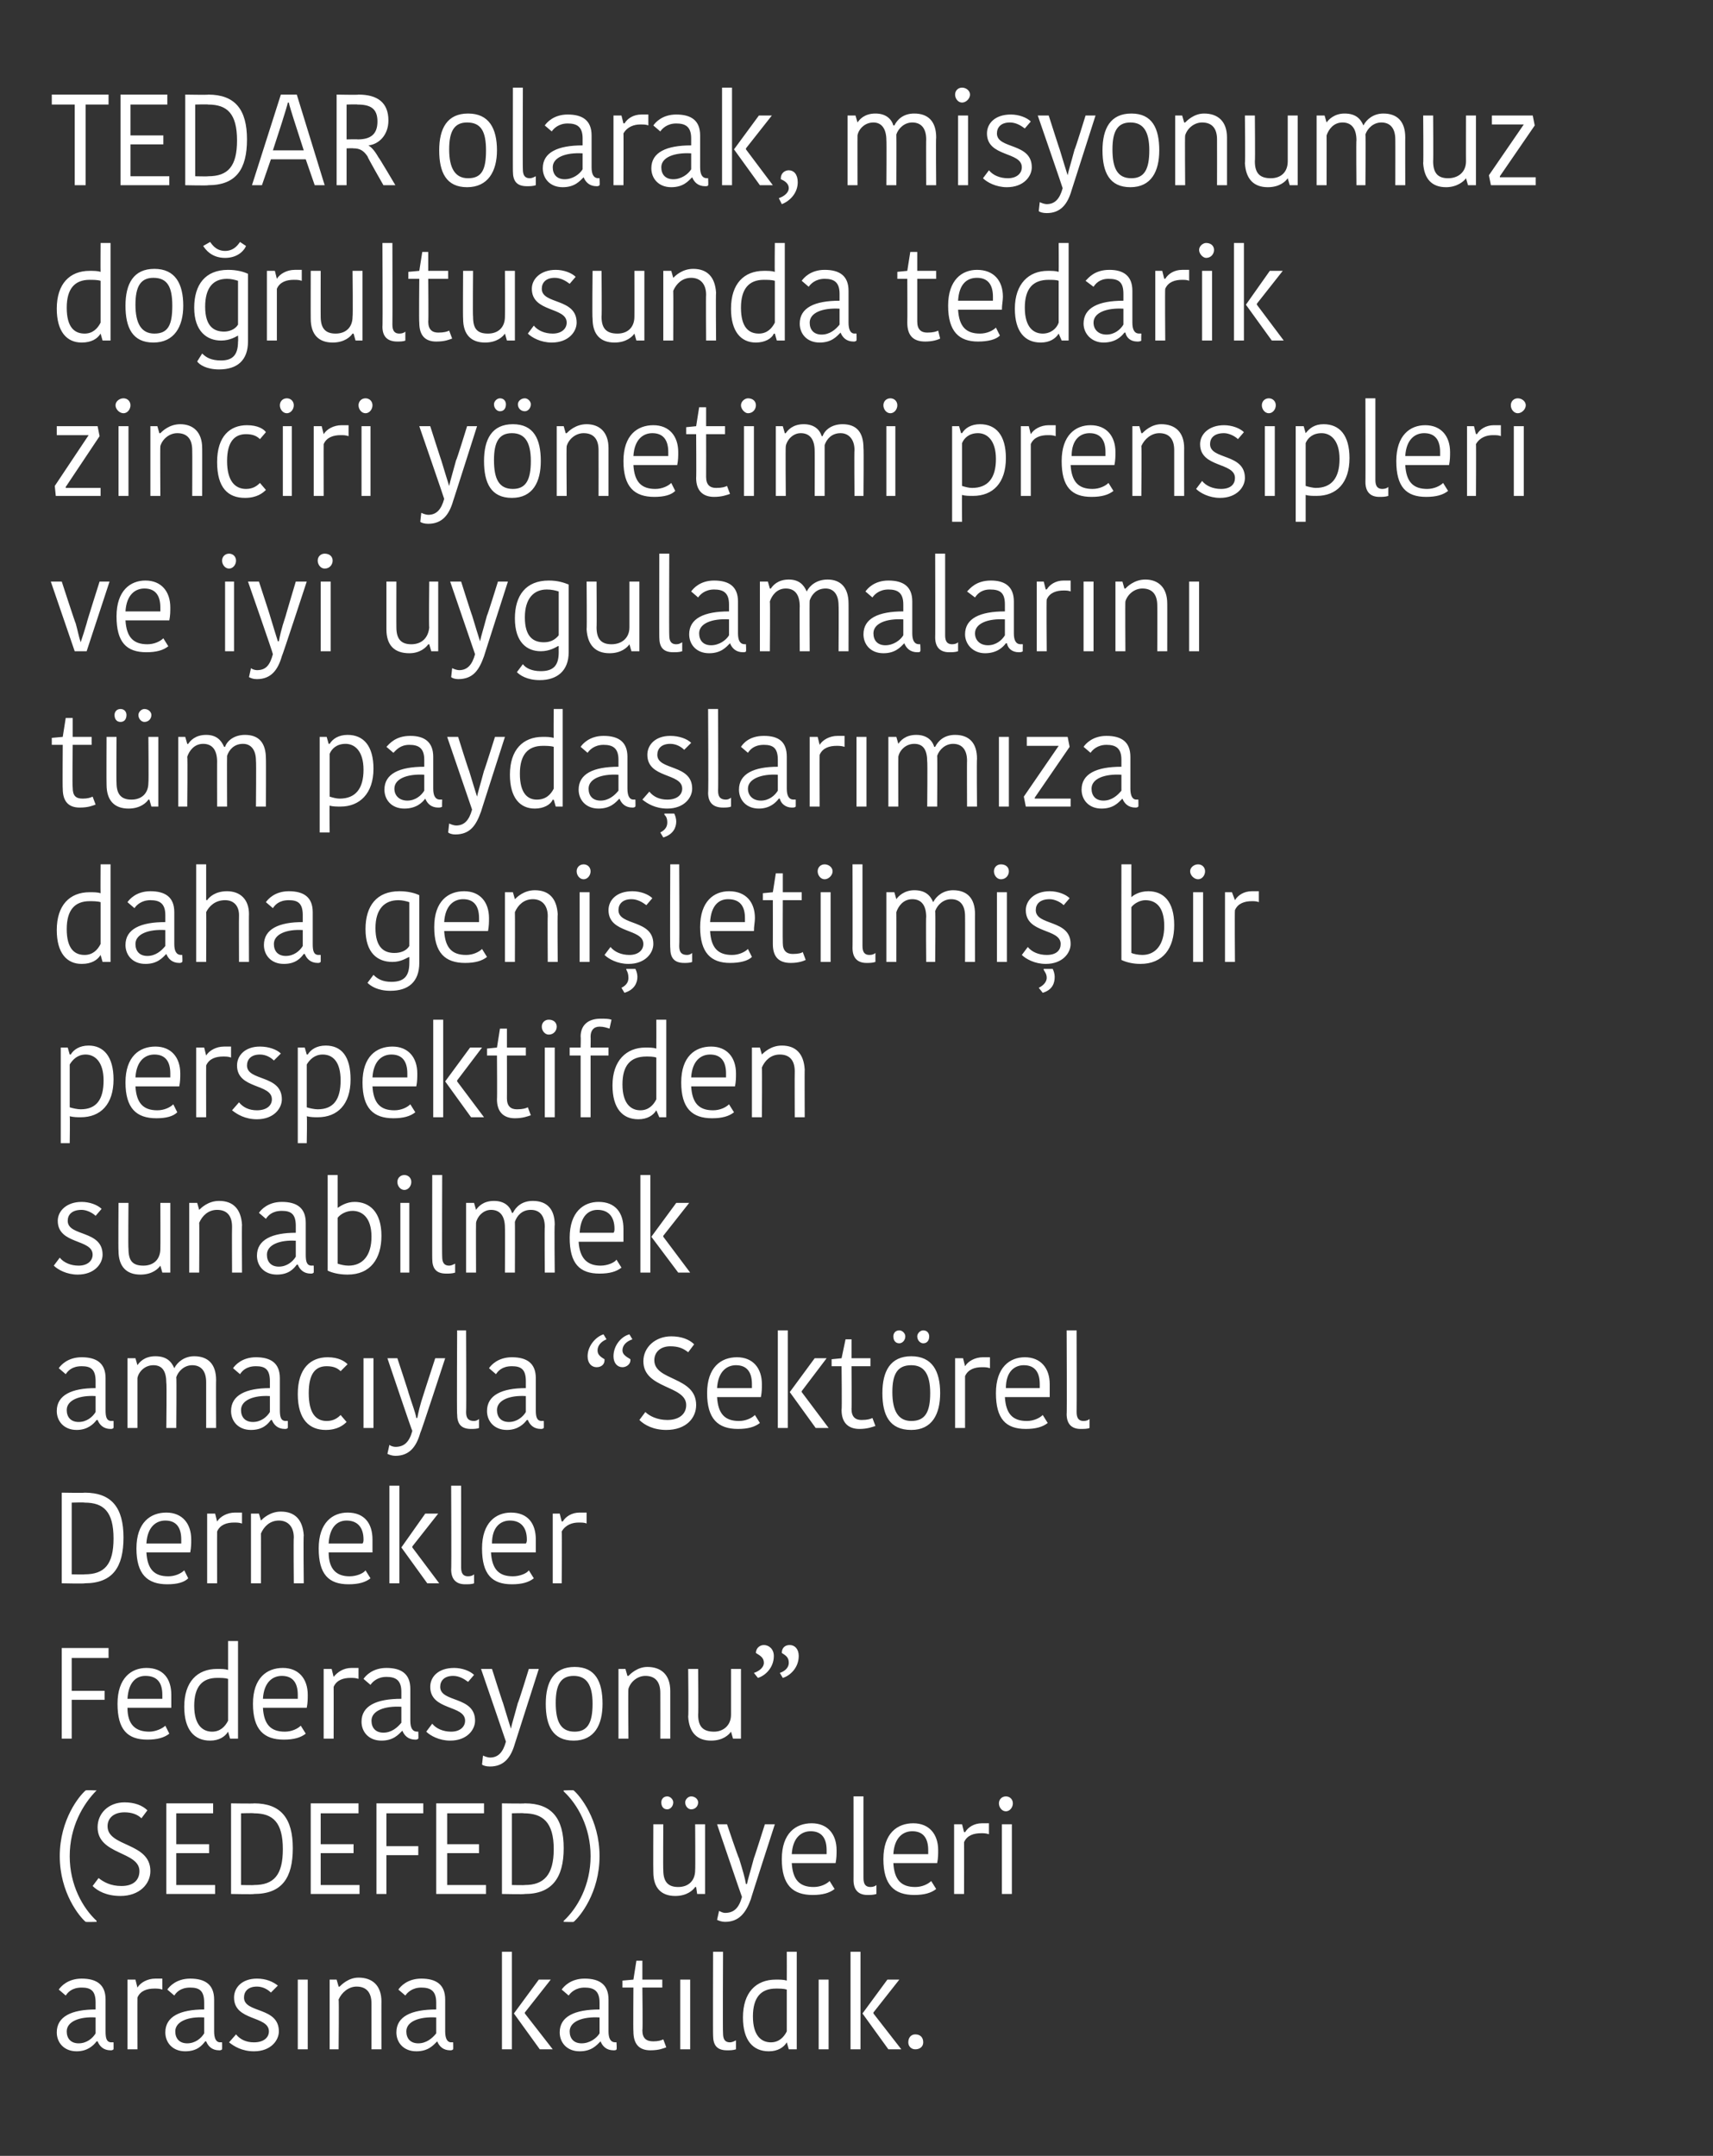
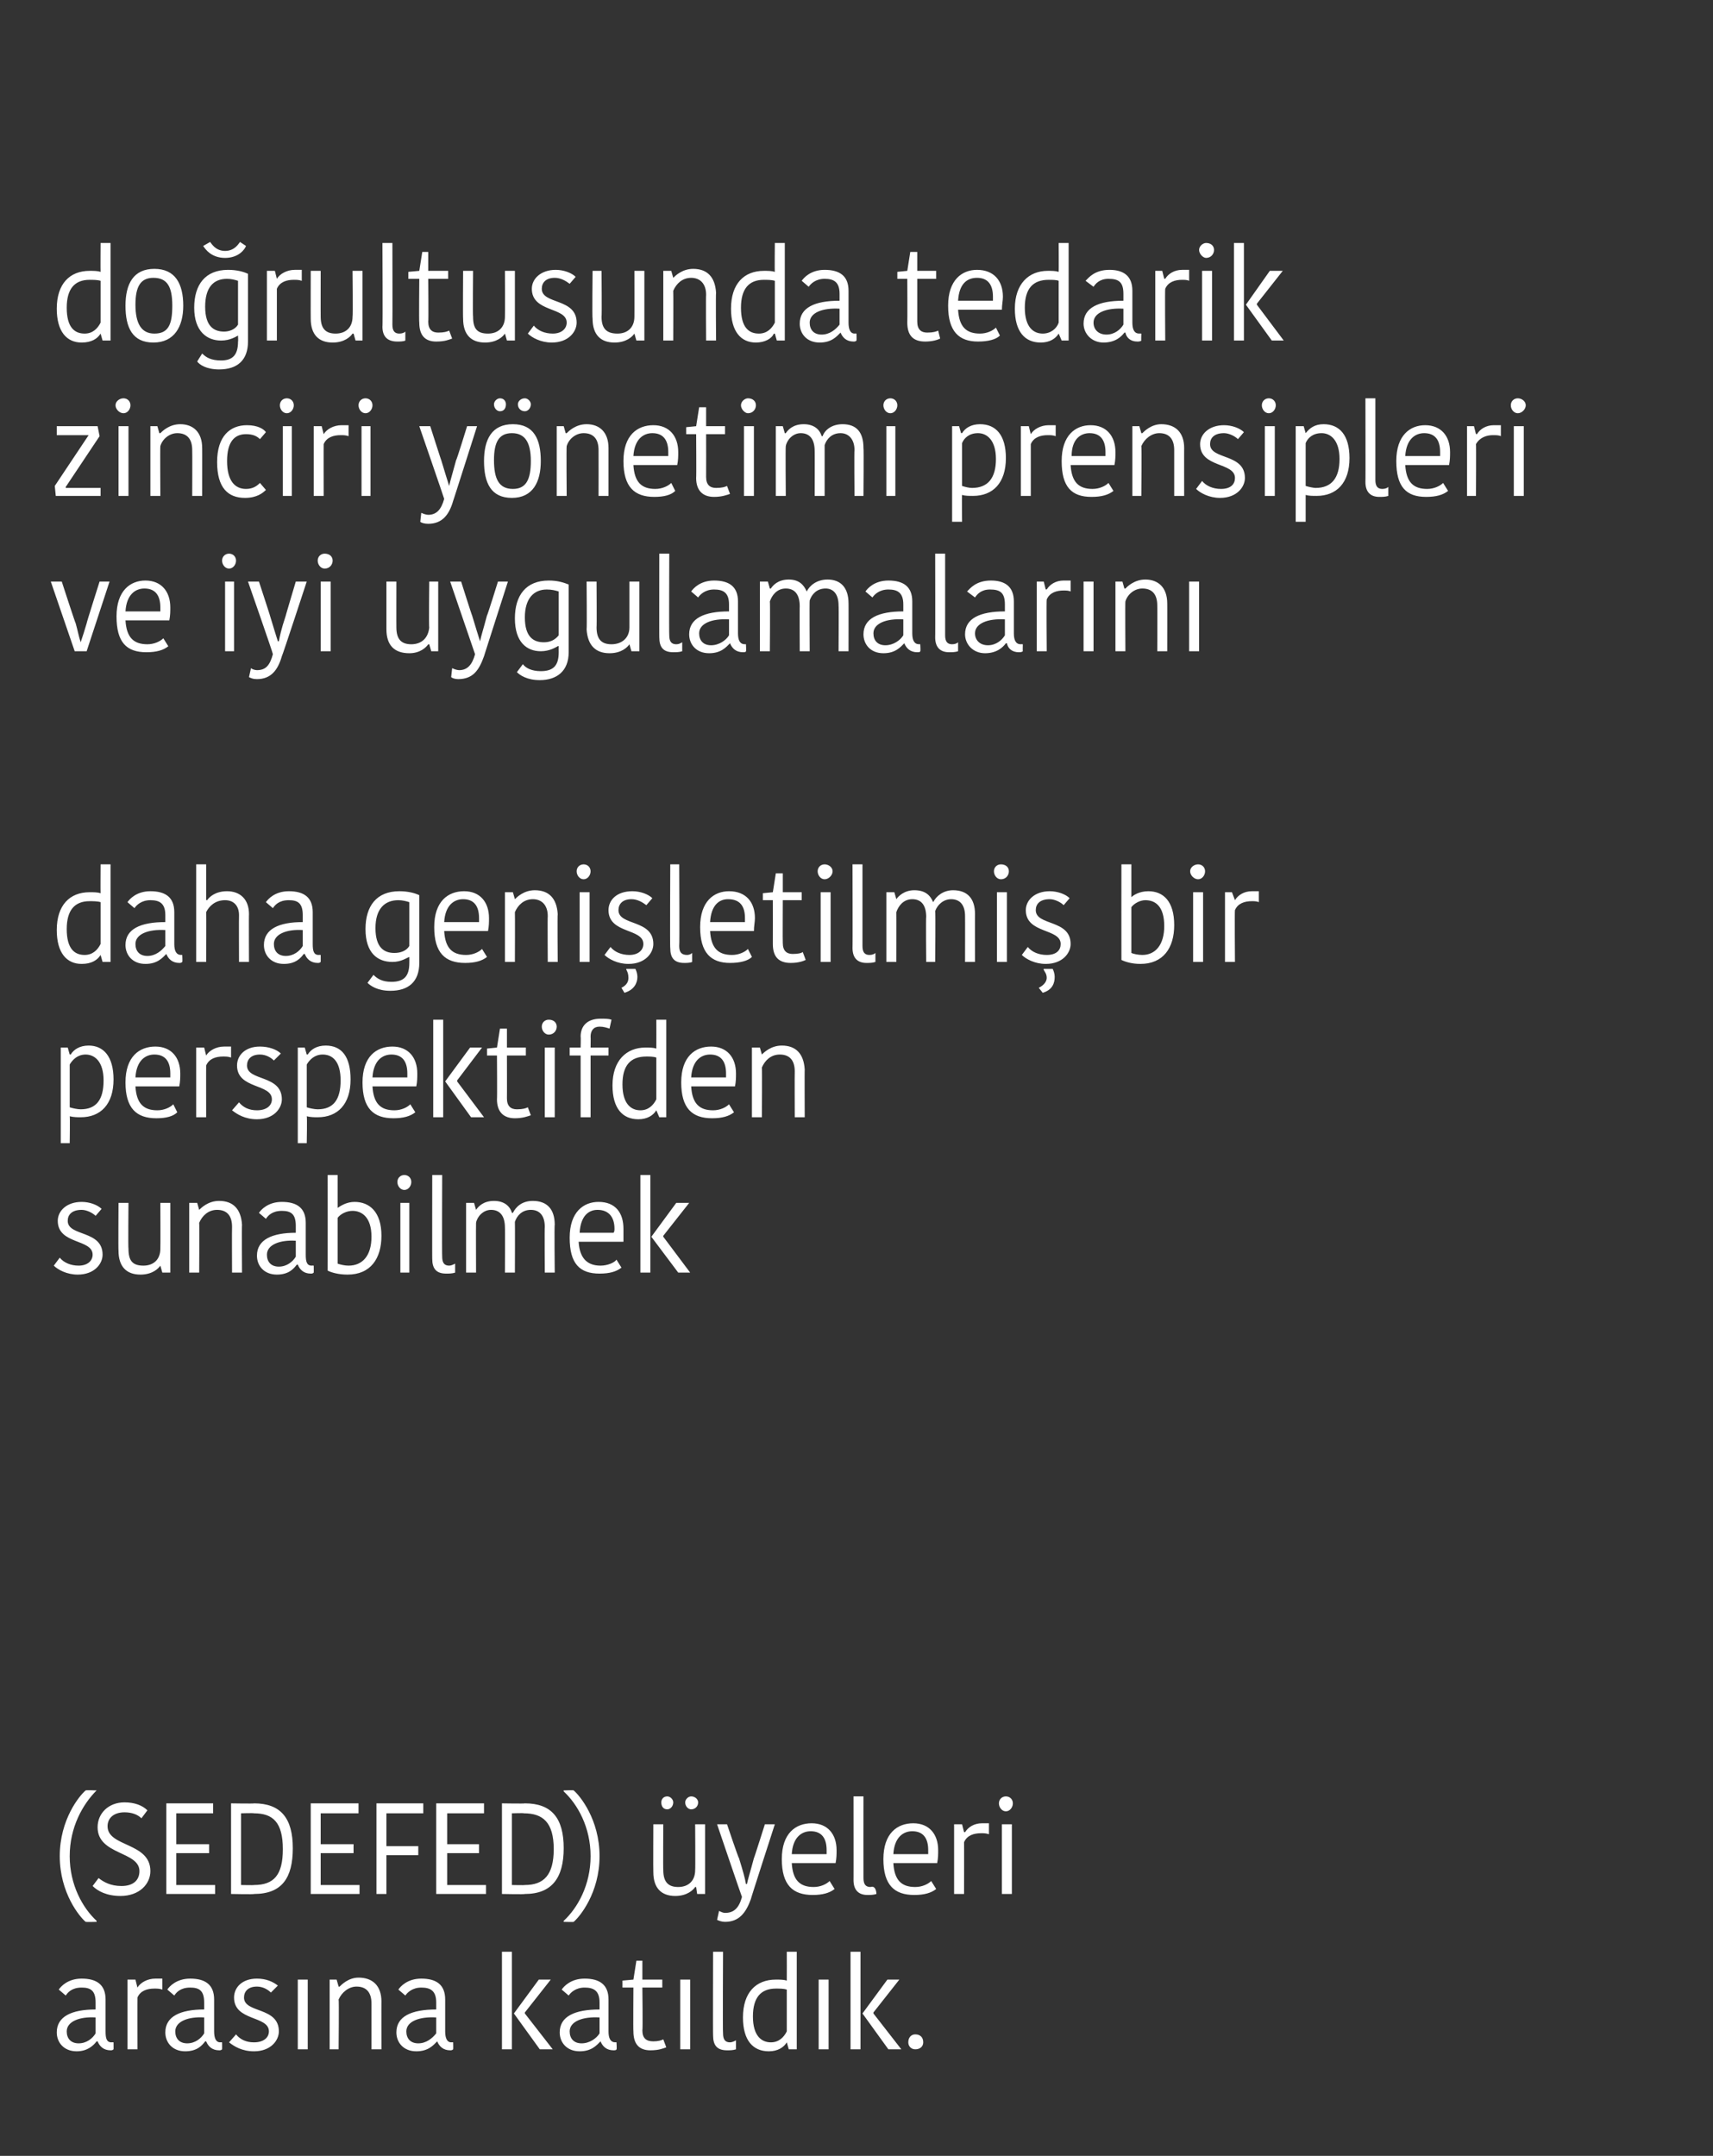
<svg xmlns="http://www.w3.org/2000/svg" version="1.1" width="172px" height="216.5px" viewBox="0 0 172 216.5">
  <rect x="0" y="0" width="172" height="216.5" fill="#333333" stroke="none" />
  <desc>TEDAR olarak, misyonumuz do rultusunda tedarik zinciri y netimi prensipleri ve iyi uygulamalar n t m payda lar m za</desc>
  <defs />
  <g id="Polygon193224">
    <path d="M 9.6 202.6 C 8 202.5 6.7 203 6.7 204 C 6.7 204.7 7.1 205.2 7.9 205.2 C 8.7 205.2 9.3 204.7 9.6 204.2 C 9.6 204.2 9.6 202.6 9.6 202.6 Z M 10.6 200.8 C 10.6 200.8 10.6 204 10.6 204 C 10.6 204.7 10.7 205.1 11.2 205.1 C 11.23 205.08 11.4 205.1 11.4 205.1 C 11.4 205.1 11.41 205.82 11.4 205.8 C 11.3 205.9 11.2 205.9 11.1 205.9 C 10.4 205.9 10 205.5 9.8 205 C 9.8 205 9.7 205 9.7 205 C 9.4 205.4 8.8 206 7.7 206 C 6.4 206 5.7 205.1 5.7 204.1 C 5.7 202.5 7.2 201.8 9.6 201.8 C 9.6 201.8 9.6 201.1 9.6 201.1 C 9.6 199.9 9.1 199.6 8.2 199.6 C 7.2 199.6 6.8 200.1 6.6 200.4 C 6.6 200.4 5.9 199.8 5.9 199.8 C 6.1 199.5 6.8 198.7 8.2 198.7 C 9.7 198.7 10.6 199.3 10.6 200.8 Z M 16.3 199.8 C 16 199.7 15.8 199.7 15.5 199.7 C 14.8 199.7 14.1 199.9 13.8 200.6 C 13.79 200.58 13.8 205.8 13.8 205.8 L 12.8 205.8 L 12.8 198.8 L 13.6 198.8 L 13.8 199.6 C 13.8 199.6 13.83 199.56 13.8 199.6 C 14.1 199.1 14.8 198.7 15.6 198.7 C 15.9 198.7 16.1 198.7 16.3 198.7 C 16.3 198.7 16.3 199.8 16.3 199.8 Z M 20.5 202.6 C 18.9 202.5 17.6 203 17.6 204 C 17.6 204.7 18 205.2 18.8 205.2 C 19.6 205.2 20.2 204.7 20.5 204.2 C 20.5 204.2 20.5 202.6 20.5 202.6 Z M 21.5 200.8 C 21.5 200.8 21.5 204 21.5 204 C 21.5 204.7 21.7 205.1 22.1 205.1 C 22.13 205.08 22.3 205.1 22.3 205.1 C 22.3 205.1 22.31 205.82 22.3 205.8 C 22.2 205.9 22.1 205.9 22 205.9 C 21.3 205.9 20.9 205.5 20.7 205 C 20.7 205 20.6 205 20.6 205 C 20.3 205.4 19.8 206 18.6 206 C 17.3 206 16.6 205.1 16.6 204.1 C 16.6 202.5 18.1 201.8 20.5 201.8 C 20.5 201.8 20.5 201.1 20.5 201.1 C 20.5 199.9 20 199.6 19.1 199.6 C 18.1 199.6 17.7 200.1 17.5 200.4 C 17.5 200.4 16.8 199.8 16.8 199.8 C 17 199.5 17.7 198.7 19.1 198.7 C 20.6 198.7 21.5 199.3 21.5 200.8 Z M 23.5 200.6 C 23.5 199.6 24.3 198.7 25.8 198.7 C 26.7 198.7 27.4 199 27.9 199.4 C 27.9 199.4 27.2 200.1 27.2 200.1 C 26.9 199.8 26.4 199.5 25.8 199.5 C 24.9 199.5 24.5 200 24.5 200.6 C 24.5 202.2 28 201.5 28 204 C 28 204.9 27.2 206 25.5 206 C 24.3 206 23.5 205.5 23 205.1 C 23 205.1 23.7 204.3 23.7 204.3 C 24.1 204.8 24.7 205.1 25.5 205.1 C 26.5 205.1 27 204.6 27 204 C 27 202.4 23.5 203 23.5 200.6 Z M 29.9 198.8 L 30.9 198.8 L 30.9 205.8 L 29.9 205.8 L 29.9 198.8 Z M 38.3 205.8 L 37.3 205.8 C 37.3 205.8 37.3 201.21 37.3 201.2 C 37.3 200.1 36.8 199.5 35.8 199.5 C 35 199.5 34.3 200.1 34 200.8 C 34.05 200.79 34 205.8 34 205.8 L 33.1 205.8 L 33.1 198.8 L 33.8 198.8 L 34 199.5 C 34 199.5 34.06 199.52 34.1 199.5 C 34.3 199.3 35 198.6 36 198.6 C 37.4 198.6 38.3 199.4 38.3 201 C 38.29 200.97 38.3 205.8 38.3 205.8 Z M 43.8 202.6 C 42.1 202.5 40.8 203 40.8 204 C 40.8 204.7 41.2 205.2 42 205.2 C 42.8 205.2 43.4 204.7 43.8 204.2 C 43.8 204.2 43.8 202.6 43.8 202.6 Z M 44.7 200.8 C 44.7 200.8 44.7 204 44.7 204 C 44.7 204.7 44.9 205.1 45.3 205.1 C 45.35 205.08 45.5 205.1 45.5 205.1 C 45.5 205.1 45.52 205.82 45.5 205.8 C 45.4 205.9 45.3 205.9 45.2 205.9 C 44.5 205.9 44.1 205.5 43.9 205 C 43.9 205 43.9 205 43.9 205 C 43.5 205.4 43 206 41.8 206 C 40.5 206 39.8 205.1 39.8 204.1 C 39.8 202.5 41.3 201.8 43.8 201.8 C 43.8 201.8 43.8 201.1 43.8 201.1 C 43.8 199.9 43.2 199.6 42.3 199.6 C 41.4 199.6 40.9 200.1 40.7 200.4 C 40.7 200.4 40 199.8 40 199.8 C 40.2 199.5 40.9 198.7 42.3 198.7 C 43.8 198.7 44.7 199.3 44.7 200.8 Z M 51.4 205.8 L 50.4 205.8 L 50.4 196 L 51.4 196 L 51.4 205.8 Z M 51.6 202.2 L 54.1 198.8 L 55.3 198.8 L 52.7 202.1 L 52.7 202.2 L 55.5 205.8 L 54.2 205.8 L 51.6 202.2 L 51.6 202.2 Z M 60.2 202.6 C 58.5 202.5 57.2 203 57.2 204 C 57.2 204.7 57.6 205.2 58.4 205.2 C 59.2 205.2 59.9 204.7 60.2 204.2 C 60.2 204.2 60.2 202.6 60.2 202.6 Z M 61.1 200.8 C 61.1 200.8 61.1 204 61.1 204 C 61.1 204.7 61.3 205.1 61.8 205.1 C 61.77 205.08 61.9 205.1 61.9 205.1 C 61.9 205.1 61.95 205.82 61.9 205.8 C 61.9 205.9 61.7 205.9 61.6 205.9 C 60.9 205.9 60.5 205.5 60.3 205 C 60.3 205 60.3 205 60.3 205 C 59.9 205.4 59.4 206 58.2 206 C 56.9 206 56.2 205.1 56.2 204.1 C 56.2 202.5 57.7 201.8 60.2 201.8 C 60.2 201.8 60.2 201.1 60.2 201.1 C 60.2 199.9 59.6 199.6 58.7 199.6 C 57.8 199.6 57.3 200.1 57.1 200.4 C 57.1 200.4 56.4 199.8 56.4 199.8 C 56.6 199.5 57.3 198.7 58.7 198.7 C 60.2 198.7 61.1 199.3 61.1 200.8 Z M 63.6 204 C 63.57 203.97 63.6 199.6 63.6 199.6 L 62.5 199.6 L 62.5 198.9 L 63.6 198.8 L 63.9 196.9 L 64.5 196.9 L 64.5 198.8 L 66.5 198.8 L 66.5 199.6 L 64.5 199.6 C 64.5 199.6 64.55 203.91 64.5 203.9 C 64.5 204.7 64.9 205 65.6 205 C 66.1 205 66.4 204.9 66.6 204.8 C 66.6 204.8 66.9 205.6 66.9 205.6 C 66.6 205.7 66.2 205.9 65.3 205.9 C 64.2 205.9 63.6 205.3 63.6 204 Z M 68.3 198.8 L 69.3 198.8 L 69.3 205.8 L 68.3 205.8 L 68.3 198.8 Z M 72.6 196 C 72.6 196 72.56 204.17 72.6 204.2 C 72.6 204.8 72.8 205.1 73.3 205.1 C 73.5 205.1 73.7 205 73.9 204.9 C 73.9 204.9 73.9 205.8 73.9 205.8 C 73.6 205.9 73.3 205.9 73 205.9 C 72 205.9 71.6 205.4 71.6 204.4 C 71.58 204.45 71.6 196 71.6 196 L 72.6 196 Z M 79 196 L 80 196 L 80 205.8 L 79.2 205.8 L 79 205.1 C 79 205.1 78.98 205.14 79 205.1 C 78.7 205.6 78.1 206 77.2 206 C 75.6 206 74.6 204.9 74.6 202.6 C 74.6 200.1 75.9 198.8 77.9 198.8 C 78.3 198.8 78.7 198.8 79 198.9 C 79.01 198.9 79 196 79 196 Z M 79 204 C 79 204 79 199.8 79 199.8 C 78.7 199.7 78.3 199.7 77.9 199.7 C 76.4 199.7 75.6 200.6 75.6 202.5 C 75.6 204.5 76.5 205.1 77.4 205.1 C 78.2 205.1 78.7 204.6 79 204 Z M 82.2 198.8 L 83.2 198.8 L 83.2 205.8 L 82.2 205.8 L 82.2 198.8 Z M 86.4 205.8 L 85.4 205.8 L 85.4 196 L 86.4 196 L 86.4 205.8 Z M 86.6 202.2 L 89.1 198.8 L 90.3 198.8 L 87.7 202.1 L 87.7 202.2 L 90.5 205.8 L 89.2 205.8 L 86.6 202.2 L 86.6 202.2 Z M 91.9 204.3 C 92.4 204.3 92.7 204.6 92.7 205.1 C 92.7 205.5 92.4 205.8 91.9 205.8 C 91.5 205.8 91.2 205.5 91.2 205.1 C 91.2 204.6 91.5 204.3 91.9 204.3 Z " stroke="none" fill="#fff" />
  </g>
  <g id="Polygon193223">
-     <path d="M 8.6 179.8 C 8.63 179.76 9.7 179.8 9.7 179.8 C 9.7 179.8 9.69 179.85 9.7 179.8 C 8.3 181.2 7 183.5 7 186.4 C 7 189.3 8.3 191.6 9.7 192.9 C 9.69 192.94 9.7 193 9.7 193 C 9.7 193 8.63 193.03 8.6 193 C 8 192.5 6 190.1 6 186.4 C 6 182.7 8 180.3 8.6 179.8 Z M 14 187.9 C 14 185.9 9.8 186.3 9.8 183.5 C 9.8 182.1 10.9 181 12.5 181 C 13.5 181 14.3 181.3 14.8 181.8 C 14.8 181.8 14.2 182.6 14.2 182.6 C 13.8 182.2 13.2 182 12.5 182 C 11.4 182 10.8 182.6 10.8 183.4 C 10.8 185.5 15.1 185 15.1 187.9 C 15.1 189.2 14 190.4 12.1 190.4 C 10.7 190.4 9.8 189.9 9.3 189.4 C 9.3 189.4 9.9 188.6 9.9 188.6 C 10.4 189 11.1 189.4 12.2 189.4 C 13.4 189.4 14 188.8 14 187.9 Z M 16.7 190.2 L 16.7 181.1 L 21.4 181.1 L 21.4 182.1 L 17.7 182.1 L 17.7 185.2 L 21 185.2 L 21 186.1 L 17.7 186.1 L 17.7 189.3 L 21.6 189.3 L 21.6 190.2 L 16.7 190.2 Z M 23.2 181.1 C 23.2 181.1 25.55 181.14 25.5 181.1 C 28.2 181.1 29.4 182.6 29.4 185.6 C 29.4 188.6 28.3 190.2 25.5 190.2 C 25.54 190.25 23.2 190.2 23.2 190.2 L 23.2 181.1 Z M 24.2 189.3 C 24.2 189.3 25.52 189.33 25.5 189.3 C 27.5 189.3 28.4 188.3 28.4 185.7 C 28.4 183 27.4 182.1 25.5 182.1 C 25.46 182.06 24.2 182.1 24.2 182.1 L 24.2 189.3 Z M 31.2 190.2 L 31.2 181.1 L 36 181.1 L 36 182.1 L 32.2 182.1 L 32.2 185.2 L 35.5 185.2 L 35.5 186.1 L 32.2 186.1 L 32.2 189.3 L 36.1 189.3 L 36.1 190.2 L 31.2 190.2 Z M 37.8 190.2 L 37.8 181.1 L 42.5 181.1 L 42.5 182.1 L 38.8 182.1 L 38.8 185.4 L 42 185.4 L 42 186.3 L 38.8 186.3 L 38.8 190.2 L 37.8 190.2 Z M 43.8 190.2 L 43.8 181.1 L 48.6 181.1 L 48.6 182.1 L 44.9 182.1 L 44.9 185.2 L 48.1 185.2 L 48.1 186.1 L 44.9 186.1 L 44.9 189.3 L 48.8 189.3 L 48.8 190.2 L 43.8 190.2 Z M 50.4 181.1 C 50.4 181.1 52.71 181.14 52.7 181.1 C 55.4 181.1 56.6 182.6 56.6 185.6 C 56.6 188.6 55.4 190.2 52.7 190.2 C 52.7 190.25 50.4 190.2 50.4 190.2 L 50.4 181.1 Z M 51.4 189.3 C 51.4 189.3 52.68 189.33 52.7 189.3 C 54.6 189.3 55.6 188.3 55.6 185.7 C 55.6 183 54.5 182.1 52.6 182.1 C 52.62 182.06 51.4 182.1 51.4 182.1 L 51.4 189.3 Z M 57.6 179.8 C 57.64 179.76 56.6 179.8 56.6 179.8 C 56.6 179.8 56.58 179.85 56.6 179.9 C 58 181.2 59.3 183.5 59.3 186.4 C 59.3 189.3 58 191.6 56.6 192.9 C 56.58 192.94 56.6 193 56.6 193 C 56.6 193 57.63 193.03 57.6 193 C 58.2 192.5 60.2 190.1 60.2 186.4 C 60.2 182.7 58.2 180.3 57.6 179.8 Z M 65.6 183.2 L 66.6 183.2 C 66.6 183.2 66.57 187.81 66.6 187.8 C 66.6 189 67.1 189.5 68.1 189.5 C 69.1 189.5 69.8 188.9 69.8 187.8 C 69.83 187.82 69.8 183.2 69.8 183.2 L 70.8 183.2 L 70.8 190.2 L 70 190.2 L 69.9 189.5 C 69.9 189.5 69.81 189.51 69.8 189.5 C 69.6 189.8 69 190.4 67.8 190.4 C 66.4 190.4 65.6 189.6 65.6 188 C 65.58 188.01 65.6 183.2 65.6 183.2 Z M 67 180.4 C 67.3 180.4 67.6 180.7 67.6 181 C 67.6 181.4 67.3 181.7 67 181.7 C 66.6 181.7 66.4 181.4 66.4 181 C 66.4 180.7 66.6 180.4 67 180.4 Z M 69.4 180.4 C 69.8 180.4 70.1 180.7 70.1 181 C 70.1 181.4 69.8 181.7 69.4 181.7 C 69.1 181.7 68.8 181.4 68.8 181 C 68.8 180.7 69.1 180.4 69.4 180.4 Z M 72.2 191.9 C 72.4 192 72.6 192.1 72.8 192.1 C 73.7 192.1 74.2 191.6 74.5 190.5 C 74.48 190.5 72 183.2 72 183.2 L 73 183.2 C 73 183.2 74.16 186.65 74.2 186.6 C 74.6 187.9 74.8 188.6 74.9 189.2 C 74.9 189.2 75 189.2 75 189.2 C 75.1 188.7 75.3 188.1 75.7 186.6 C 75.71 186.65 76.8 183.2 76.8 183.2 L 77.8 183.2 C 77.8 183.2 75.36 190.74 75.4 190.7 C 74.9 192.1 74.2 193 72.8 193 C 72.5 193 72.2 192.9 72 192.8 C 72 192.8 72.2 191.9 72.2 191.9 Z M 83.8 189.7 C 83.3 190.1 82.6 190.3 81.6 190.3 C 79.6 190.3 78.5 189.3 78.5 186.7 C 78.5 184.1 79.9 183.1 81.5 183.1 C 83.1 183.1 84 184.2 84 185.8 C 84 186.2 84 186.6 83.9 187.1 C 83.9 187.1 79.5 187.1 79.5 187.1 C 79.6 188.8 80.3 189.5 81.7 189.5 C 82.4 189.5 83 189.2 83.3 188.9 C 83.3 188.9 83.8 189.7 83.8 189.7 Z M 79.5 186.2 C 79.5 186.2 83 186.2 83 186.2 C 83 186.1 83 185.9 83 185.8 C 83 184.6 82.5 183.9 81.4 183.9 C 80.5 183.9 79.6 184.5 79.5 186.2 Z M 86.7 180.4 C 86.7 180.4 86.69 188.57 86.7 188.6 C 86.7 189.2 86.9 189.5 87.4 189.5 C 87.7 189.5 87.9 189.4 88 189.3 C 88 189.3 88 190.2 88 190.2 C 87.7 190.3 87.4 190.3 87.1 190.3 C 86.2 190.3 85.7 189.8 85.7 188.8 C 85.71 188.85 85.7 180.4 85.7 180.4 L 86.7 180.4 Z M 94 189.7 C 93.5 190.1 92.8 190.3 91.8 190.3 C 89.8 190.3 88.7 189.3 88.7 186.7 C 88.7 184.1 90.1 183.1 91.7 183.1 C 93.3 183.1 94.2 184.2 94.2 185.8 C 94.2 186.2 94.2 186.6 94.1 187.1 C 94.1 187.1 89.7 187.1 89.7 187.1 C 89.8 188.8 90.5 189.5 91.9 189.5 C 92.6 189.5 93.2 189.2 93.5 188.9 C 93.5 188.9 94 189.7 94 189.7 Z M 89.7 186.2 C 89.7 186.2 93.2 186.2 93.2 186.2 C 93.2 186.1 93.2 185.9 93.2 185.8 C 93.2 184.6 92.7 183.9 91.6 183.9 C 90.7 183.9 89.8 184.5 89.7 186.2 Z M 99.3 184.2 C 99 184.1 98.8 184.1 98.5 184.1 C 97.8 184.1 97.1 184.3 96.8 185 C 96.81 184.98 96.8 190.2 96.8 190.2 L 95.8 190.2 L 95.8 183.2 L 96.6 183.2 L 96.8 184 C 96.8 184 96.85 183.96 96.9 184 C 97.2 183.5 97.8 183.1 98.6 183.1 C 98.9 183.1 99.1 183.1 99.3 183.1 C 99.3 183.1 99.3 184.2 99.3 184.2 Z M 100.6 183.2 L 101.6 183.2 L 101.6 190.2 L 100.6 190.2 L 100.6 183.2 Z M 101 180.4 C 101.4 180.4 101.7 180.7 101.7 181.1 C 101.7 181.5 101.4 181.9 101 181.9 C 100.6 181.9 100.3 181.5 100.3 181.1 C 100.3 180.7 100.6 180.4 101 180.4 Z " stroke="none" fill="#fff" />
+     <path d="M 8.6 179.8 C 8.63 179.76 9.7 179.8 9.7 179.8 C 9.7 179.8 9.69 179.85 9.7 179.8 C 8.3 181.2 7 183.5 7 186.4 C 7 189.3 8.3 191.6 9.7 192.9 C 9.69 192.94 9.7 193 9.7 193 C 9.7 193 8.63 193.03 8.6 193 C 8 192.5 6 190.1 6 186.4 C 6 182.7 8 180.3 8.6 179.8 Z M 14 187.9 C 14 185.9 9.8 186.3 9.8 183.5 C 9.8 182.1 10.9 181 12.5 181 C 13.5 181 14.3 181.3 14.8 181.8 C 14.8 181.8 14.2 182.6 14.2 182.6 C 13.8 182.2 13.2 182 12.5 182 C 11.4 182 10.8 182.6 10.8 183.4 C 10.8 185.5 15.1 185 15.1 187.9 C 15.1 189.2 14 190.4 12.1 190.4 C 10.7 190.4 9.8 189.9 9.3 189.4 C 9.3 189.4 9.9 188.6 9.9 188.6 C 10.4 189 11.1 189.4 12.2 189.4 C 13.4 189.4 14 188.8 14 187.9 Z M 16.7 190.2 L 16.7 181.1 L 21.4 181.1 L 21.4 182.1 L 17.7 182.1 L 17.7 185.2 L 21 185.2 L 21 186.1 L 17.7 186.1 L 17.7 189.3 L 21.6 189.3 L 21.6 190.2 L 16.7 190.2 Z M 23.2 181.1 C 23.2 181.1 25.55 181.14 25.5 181.1 C 28.2 181.1 29.4 182.6 29.4 185.6 C 29.4 188.6 28.3 190.2 25.5 190.2 C 25.54 190.25 23.2 190.2 23.2 190.2 L 23.2 181.1 Z M 24.2 189.3 C 24.2 189.3 25.52 189.33 25.5 189.3 C 27.5 189.3 28.4 188.3 28.4 185.7 C 28.4 183 27.4 182.1 25.5 182.1 C 25.46 182.06 24.2 182.1 24.2 182.1 L 24.2 189.3 Z M 31.2 190.2 L 31.2 181.1 L 36 181.1 L 36 182.1 L 32.2 182.1 L 32.2 185.2 L 35.5 185.2 L 35.5 186.1 L 32.2 186.1 L 32.2 189.3 L 36.1 189.3 L 36.1 190.2 L 31.2 190.2 Z M 37.8 190.2 L 37.8 181.1 L 42.5 181.1 L 42.5 182.1 L 38.8 182.1 L 38.8 185.4 L 42 185.4 L 42 186.3 L 38.8 186.3 L 38.8 190.2 L 37.8 190.2 Z M 43.8 190.2 L 43.8 181.1 L 48.6 181.1 L 48.6 182.1 L 44.9 182.1 L 44.9 185.2 L 48.1 185.2 L 48.1 186.1 L 44.9 186.1 L 44.9 189.3 L 48.8 189.3 L 48.8 190.2 L 43.8 190.2 Z M 50.4 181.1 C 50.4 181.1 52.71 181.14 52.7 181.1 C 55.4 181.1 56.6 182.6 56.6 185.6 C 56.6 188.6 55.4 190.2 52.7 190.2 C 52.7 190.25 50.4 190.2 50.4 190.2 L 50.4 181.1 Z M 51.4 189.3 C 51.4 189.3 52.68 189.33 52.7 189.3 C 54.6 189.3 55.6 188.3 55.6 185.7 C 55.6 183 54.5 182.1 52.6 182.1 C 52.62 182.06 51.4 182.1 51.4 182.1 L 51.4 189.3 Z M 57.6 179.8 C 57.64 179.76 56.6 179.8 56.6 179.8 C 56.6 179.8 56.58 179.85 56.6 179.9 C 58 181.2 59.3 183.5 59.3 186.4 C 59.3 189.3 58 191.6 56.6 192.9 C 56.58 192.94 56.6 193 56.6 193 C 56.6 193 57.63 193.03 57.6 193 C 58.2 192.5 60.2 190.1 60.2 186.4 C 60.2 182.7 58.2 180.3 57.6 179.8 Z M 65.6 183.2 L 66.6 183.2 C 66.6 183.2 66.57 187.81 66.6 187.8 C 66.6 189 67.1 189.5 68.1 189.5 C 69.1 189.5 69.8 188.9 69.8 187.8 C 69.83 187.82 69.8 183.2 69.8 183.2 L 70.8 183.2 L 70.8 190.2 L 70 190.2 L 69.9 189.5 C 69.9 189.5 69.81 189.51 69.8 189.5 C 69.6 189.8 69 190.4 67.8 190.4 C 66.4 190.4 65.6 189.6 65.6 188 C 65.58 188.01 65.6 183.2 65.6 183.2 Z M 67 180.4 C 67.3 180.4 67.6 180.7 67.6 181 C 67.6 181.4 67.3 181.7 67 181.7 C 66.6 181.7 66.4 181.4 66.4 181 C 66.4 180.7 66.6 180.4 67 180.4 Z M 69.4 180.4 C 69.8 180.4 70.1 180.7 70.1 181 C 70.1 181.4 69.8 181.7 69.4 181.7 C 69.1 181.7 68.8 181.4 68.8 181 C 68.8 180.7 69.1 180.4 69.4 180.4 Z M 72.2 191.9 C 72.4 192 72.6 192.1 72.8 192.1 C 73.7 192.1 74.2 191.6 74.5 190.5 C 74.48 190.5 72 183.2 72 183.2 L 73 183.2 C 73 183.2 74.16 186.65 74.2 186.6 C 74.6 187.9 74.8 188.6 74.9 189.2 C 74.9 189.2 75 189.2 75 189.2 C 75.1 188.7 75.3 188.1 75.7 186.6 C 75.71 186.65 76.8 183.2 76.8 183.2 L 77.8 183.2 C 77.8 183.2 75.36 190.74 75.4 190.7 C 74.9 192.1 74.2 193 72.8 193 C 72.5 193 72.2 192.9 72 192.8 C 72 192.8 72.2 191.9 72.2 191.9 Z M 83.8 189.7 C 83.3 190.1 82.6 190.3 81.6 190.3 C 79.6 190.3 78.5 189.3 78.5 186.7 C 78.5 184.1 79.9 183.1 81.5 183.1 C 83.1 183.1 84 184.2 84 185.8 C 84 186.2 84 186.6 83.9 187.1 C 83.9 187.1 79.5 187.1 79.5 187.1 C 79.6 188.8 80.3 189.5 81.7 189.5 C 82.4 189.5 83 189.2 83.3 188.9 C 83.3 188.9 83.8 189.7 83.8 189.7 Z M 79.5 186.2 C 79.5 186.2 83 186.2 83 186.2 C 83 186.1 83 185.9 83 185.8 C 83 184.6 82.5 183.9 81.4 183.9 C 80.5 183.9 79.6 184.5 79.5 186.2 Z M 86.7 180.4 C 86.7 180.4 86.69 188.57 86.7 188.6 C 86.7 189.2 86.9 189.5 87.4 189.5 C 88 189.3 88 190.2 88 190.2 C 87.7 190.3 87.4 190.3 87.1 190.3 C 86.2 190.3 85.7 189.8 85.7 188.8 C 85.71 188.85 85.7 180.4 85.7 180.4 L 86.7 180.4 Z M 94 189.7 C 93.5 190.1 92.8 190.3 91.8 190.3 C 89.8 190.3 88.7 189.3 88.7 186.7 C 88.7 184.1 90.1 183.1 91.7 183.1 C 93.3 183.1 94.2 184.2 94.2 185.8 C 94.2 186.2 94.2 186.6 94.1 187.1 C 94.1 187.1 89.7 187.1 89.7 187.1 C 89.8 188.8 90.5 189.5 91.9 189.5 C 92.6 189.5 93.2 189.2 93.5 188.9 C 93.5 188.9 94 189.7 94 189.7 Z M 89.7 186.2 C 89.7 186.2 93.2 186.2 93.2 186.2 C 93.2 186.1 93.2 185.9 93.2 185.8 C 93.2 184.6 92.7 183.9 91.6 183.9 C 90.7 183.9 89.8 184.5 89.7 186.2 Z M 99.3 184.2 C 99 184.1 98.8 184.1 98.5 184.1 C 97.8 184.1 97.1 184.3 96.8 185 C 96.81 184.98 96.8 190.2 96.8 190.2 L 95.8 190.2 L 95.8 183.2 L 96.6 183.2 L 96.8 184 C 96.8 184 96.85 183.96 96.9 184 C 97.2 183.5 97.8 183.1 98.6 183.1 C 98.9 183.1 99.1 183.1 99.3 183.1 C 99.3 183.1 99.3 184.2 99.3 184.2 Z M 100.6 183.2 L 101.6 183.2 L 101.6 190.2 L 100.6 190.2 L 100.6 183.2 Z M 101 180.4 C 101.4 180.4 101.7 180.7 101.7 181.1 C 101.7 181.5 101.4 181.9 101 181.9 C 100.6 181.9 100.3 181.5 100.3 181.1 C 100.3 180.7 100.6 180.4 101 180.4 Z " stroke="none" fill="#fff" />
  </g>
  <g id="Polygon193222">
-     <path d="M 6.2 174.6 L 6.2 165.5 L 10.9 165.5 L 10.9 166.5 L 7.2 166.5 L 7.2 169.8 L 10.5 169.8 L 10.5 170.7 L 7.2 170.7 L 7.2 174.6 L 6.2 174.6 Z M 17 174.1 C 16.5 174.5 15.8 174.7 14.8 174.7 C 12.8 174.7 11.8 173.7 11.8 171.1 C 11.8 168.5 13.2 167.5 14.7 167.5 C 16.4 167.5 17.2 168.6 17.2 170.2 C 17.2 170.6 17.2 171 17.2 171.5 C 17.2 171.5 12.8 171.5 12.8 171.5 C 12.8 173.2 13.6 173.9 15 173.9 C 15.6 173.9 16.3 173.6 16.6 173.3 C 16.6 173.3 17 174.1 17 174.1 Z M 12.8 170.6 C 12.8 170.6 16.3 170.6 16.3 170.6 C 16.3 170.5 16.3 170.3 16.3 170.2 C 16.3 169 15.8 168.3 14.6 168.3 C 13.7 168.3 12.9 168.9 12.8 170.6 Z M 22.9 164.8 L 23.9 164.8 L 23.9 174.6 L 23.1 174.6 L 22.9 173.9 C 22.9 173.9 22.87 173.94 22.9 173.9 C 22.6 174.4 22 174.8 21.1 174.8 C 19.5 174.8 18.5 173.7 18.5 171.4 C 18.5 168.9 19.8 167.6 21.8 167.6 C 22.2 167.6 22.6 167.6 22.9 167.7 C 22.9 167.7 22.9 164.8 22.9 164.8 Z M 22.9 172.8 C 22.9 172.8 22.9 168.6 22.9 168.6 C 22.6 168.5 22.2 168.5 21.8 168.5 C 20.3 168.5 19.5 169.4 19.5 171.3 C 19.5 173.3 20.4 173.9 21.3 173.9 C 22.1 173.9 22.6 173.4 22.9 172.8 Z M 30.7 174.1 C 30.2 174.5 29.5 174.7 28.5 174.7 C 26.5 174.7 25.4 173.7 25.4 171.1 C 25.4 168.5 26.8 167.5 28.4 167.5 C 30 167.5 30.9 168.6 30.9 170.2 C 30.9 170.6 30.9 171 30.8 171.5 C 30.8 171.5 26.4 171.5 26.4 171.5 C 26.5 173.2 27.2 173.9 28.6 173.9 C 29.3 173.9 29.9 173.6 30.2 173.3 C 30.2 173.3 30.7 174.1 30.7 174.1 Z M 26.4 170.6 C 26.4 170.6 29.9 170.6 29.9 170.6 C 29.9 170.5 29.9 170.3 29.9 170.2 C 29.9 169 29.4 168.3 28.3 168.3 C 27.4 168.3 26.5 168.9 26.4 170.6 Z M 36 168.6 C 35.7 168.5 35.5 168.5 35.2 168.5 C 34.5 168.5 33.8 168.7 33.5 169.4 C 33.51 169.38 33.5 174.6 33.5 174.6 L 32.5 174.6 L 32.5 167.6 L 33.3 167.6 L 33.5 168.4 C 33.5 168.4 33.55 168.36 33.5 168.4 C 33.9 167.9 34.5 167.5 35.3 167.5 C 35.6 167.5 35.8 167.5 36 167.5 C 36 167.5 36 168.6 36 168.6 Z M 40.3 171.4 C 38.6 171.3 37.3 171.8 37.3 172.8 C 37.3 173.5 37.7 174 38.5 174 C 39.3 174 39.9 173.5 40.3 173 C 40.3 173 40.3 171.4 40.3 171.4 Z M 41.2 169.6 C 41.2 169.6 41.2 172.8 41.2 172.8 C 41.2 173.5 41.4 173.9 41.9 173.9 C 41.86 173.88 42 173.9 42 173.9 C 42 173.9 42.03 174.62 42 174.6 C 41.9 174.7 41.8 174.7 41.7 174.7 C 41 174.7 40.6 174.3 40.4 173.8 C 40.4 173.8 40.4 173.8 40.4 173.8 C 40 174.2 39.5 174.8 38.3 174.8 C 37 174.8 36.3 173.9 36.3 172.9 C 36.3 171.3 37.8 170.6 40.3 170.6 C 40.3 170.6 40.3 169.9 40.3 169.9 C 40.3 168.7 39.7 168.4 38.8 168.4 C 37.9 168.4 37.4 168.9 37.2 169.2 C 37.2 169.2 36.5 168.6 36.5 168.6 C 36.7 168.3 37.4 167.5 38.8 167.5 C 40.3 167.5 41.2 168.1 41.2 169.6 Z M 43.2 169.4 C 43.2 168.4 44 167.5 45.6 167.5 C 46.4 167.5 47.2 167.8 47.6 168.2 C 47.6 168.2 47 168.9 47 168.9 C 46.6 168.6 46.1 168.3 45.5 168.3 C 44.6 168.3 44.2 168.8 44.2 169.4 C 44.2 171 47.7 170.3 47.7 172.8 C 47.7 173.7 46.9 174.8 45.2 174.8 C 44.1 174.8 43.2 174.3 42.8 173.9 C 42.8 173.9 43.4 173.1 43.4 173.1 C 43.8 173.6 44.5 173.9 45.3 173.9 C 46.2 173.9 46.7 173.4 46.7 172.8 C 46.7 171.2 43.2 171.8 43.2 169.4 Z M 48.5 176.3 C 48.7 176.4 49 176.5 49.2 176.5 C 50 176.5 50.5 176 50.8 174.9 C 50.81 174.9 48.3 167.6 48.3 167.6 L 49.4 167.6 C 49.4 167.6 50.49 171.05 50.5 171 C 50.9 172.3 51.1 173 51.3 173.6 C 51.3 173.6 51.3 173.6 51.3 173.6 C 51.4 173.1 51.6 172.5 52 171 C 52.04 171.05 53.1 167.6 53.1 167.6 L 54.1 167.6 C 54.1 167.6 51.69 175.14 51.7 175.1 C 51.3 176.5 50.6 177.4 49.2 177.4 C 48.8 177.4 48.5 177.3 48.4 177.2 C 48.4 177.2 48.5 176.3 48.5 176.3 Z M 57.7 173.9 C 59 173.9 59.5 173 59.5 171.1 C 59.5 169.2 58.9 168.3 57.6 168.3 C 56.3 168.3 55.8 169.2 55.8 171 C 55.8 172.9 56.3 173.9 57.7 173.9 Z M 54.8 171.1 C 54.8 168.9 55.6 167.4 57.7 167.4 C 59.8 167.4 60.5 168.9 60.5 171.1 C 60.5 173.2 59.7 174.8 57.6 174.8 C 55.5 174.8 54.8 173.3 54.8 171.1 Z M 67.3 174.6 L 66.3 174.6 C 66.3 174.6 66.31 170.01 66.3 170 C 66.3 168.9 65.8 168.3 64.8 168.3 C 64 168.3 63.3 168.9 63.1 169.6 C 63.06 169.59 63.1 174.6 63.1 174.6 L 62.1 174.6 L 62.1 167.6 L 62.8 167.6 L 63 168.3 C 63 168.3 63.07 168.32 63.1 168.3 C 63.3 168.1 64 167.4 65 167.4 C 66.4 167.4 67.3 168.2 67.3 169.8 C 67.3 169.77 67.3 174.6 67.3 174.6 Z M 69.1 167.6 L 70.1 167.6 C 70.1 167.6 70.14 172.21 70.1 172.2 C 70.1 173.4 70.6 173.9 71.7 173.9 C 72.6 173.9 73.4 173.3 73.4 172.2 C 73.4 172.22 73.4 167.6 73.4 167.6 L 74.4 167.6 L 74.4 174.6 L 73.6 174.6 L 73.4 173.9 C 73.4 173.9 73.38 173.91 73.4 173.9 C 73.2 174.2 72.6 174.8 71.4 174.8 C 70 174.8 69.2 174 69.1 172.4 C 69.15 172.41 69.1 167.6 69.1 167.6 Z M 78.3 168 C 78.9 167.8 79.2 167.4 79.2 167 C 79.2 166.5 79 166.3 78.5 166 C 78.5 166 78.5 166 78.5 166 C 78.5 165.5 78.8 165.2 79.3 165.2 C 79.8 165.2 80.2 165.6 80.2 166.3 C 80.2 167.5 79.3 168.3 78.6 168.5 C 78.6 168.5 78.3 168 78.3 168 Z M 75.7 168 C 76.3 167.8 76.7 167.4 76.7 167 C 76.7 166.5 76.4 166.3 75.9 166 C 75.9 166 75.9 166 75.9 166 C 75.9 165.5 76.3 165.2 76.7 165.2 C 77.2 165.2 77.7 165.6 77.7 166.3 C 77.7 167.5 76.8 168.3 76.1 168.5 C 76.1 168.5 75.7 168 75.7 168 Z " stroke="none" fill="#fff" />
-   </g>
+     </g>
  <g id="Polygon193221">
-     <path d="M 6.2 149.9 C 6.2 149.9 8.54 149.94 8.5 149.9 C 11.2 149.9 12.4 151.4 12.4 154.4 C 12.4 157.4 11.3 159 8.5 159 C 8.53 159.05 6.2 159 6.2 159 L 6.2 149.9 Z M 7.2 158.1 C 7.2 158.1 8.52 158.13 8.5 158.1 C 10.5 158.1 11.4 157.1 11.4 154.5 C 11.4 151.8 10.4 150.9 8.5 150.9 C 8.45 150.86 7.2 150.9 7.2 150.9 L 7.2 158.1 Z M 18.9 158.5 C 18.5 158.9 17.8 159.1 16.8 159.1 C 14.8 159.1 13.7 158.1 13.7 155.5 C 13.7 152.9 15.1 151.9 16.7 151.9 C 18.3 151.9 19.2 153 19.2 154.6 C 19.2 155 19.2 155.4 19.1 155.9 C 19.1 155.9 14.7 155.9 14.7 155.9 C 14.8 157.6 15.5 158.3 16.9 158.3 C 17.6 158.3 18.2 158 18.5 157.7 C 18.5 157.7 18.9 158.5 18.9 158.5 Z M 14.7 155 C 14.7 155 18.2 155 18.2 155 C 18.2 154.9 18.2 154.7 18.2 154.6 C 18.2 153.4 17.7 152.7 16.6 152.7 C 15.7 152.7 14.8 153.3 14.7 155 Z M 24.3 153 C 24 152.9 23.8 152.9 23.5 152.9 C 22.8 152.9 22.1 153.1 21.8 153.8 C 21.79 153.78 21.8 159 21.8 159 L 20.8 159 L 20.8 152 L 21.6 152 L 21.8 152.8 C 21.8 152.8 21.83 152.76 21.8 152.8 C 22.1 152.3 22.8 151.9 23.6 151.9 C 23.9 151.9 24.1 151.9 24.3 151.9 C 24.3 151.9 24.3 153 24.3 153 Z M 30.5 159 L 29.5 159 C 29.5 159 29.46 154.41 29.5 154.4 C 29.5 153.3 28.9 152.7 28 152.7 C 27.1 152.7 26.5 153.3 26.2 154 C 26.21 153.99 26.2 159 26.2 159 L 25.2 159 L 25.2 152 L 26 152 L 26.2 152.7 C 26.2 152.7 26.22 152.72 26.2 152.7 C 26.4 152.5 27.1 151.8 28.2 151.8 C 29.6 151.8 30.4 152.6 30.5 154.2 C 30.45 154.17 30.5 159 30.5 159 Z M 37.2 158.5 C 36.7 158.9 36 159.1 35 159.1 C 33 159.1 32 158.1 32 155.5 C 32 152.9 33.4 151.9 34.9 151.9 C 36.6 151.9 37.4 153 37.4 154.6 C 37.4 155 37.4 155.4 37.4 155.9 C 37.4 155.9 33 155.9 33 155.9 C 33 157.6 33.8 158.3 35.1 158.3 C 35.8 158.3 36.5 158 36.7 157.7 C 36.7 157.7 37.2 158.5 37.2 158.5 Z M 33 155 C 33 155 36.4 155 36.4 155 C 36.5 154.9 36.5 154.7 36.5 154.6 C 36.5 153.4 35.9 152.7 34.8 152.7 C 33.9 152.7 33.1 153.3 33 155 Z M 40.1 159 L 39.1 159 L 39.1 149.2 L 40.1 149.2 L 40.1 159 Z M 40.3 155.4 L 42.7 152 L 44 152 L 41.4 155.3 L 41.4 155.4 L 44.1 159 L 42.9 159 L 40.3 155.4 L 40.3 155.4 Z M 46.3 149.2 C 46.3 149.2 46.31 157.37 46.3 157.4 C 46.3 158 46.5 158.3 47 158.3 C 47.3 158.3 47.5 158.2 47.6 158.1 C 47.6 158.1 47.6 159 47.6 159 C 47.4 159.1 47 159.1 46.7 159.1 C 45.8 159.1 45.3 158.6 45.3 157.6 C 45.34 157.65 45.3 149.2 45.3 149.2 L 46.3 149.2 Z M 53.6 158.5 C 53.1 158.9 52.4 159.1 51.4 159.1 C 49.4 159.1 48.4 158.1 48.4 155.5 C 48.4 152.9 49.8 151.9 51.3 151.9 C 53 151.9 53.8 153 53.8 154.6 C 53.8 155 53.8 155.4 53.8 155.9 C 53.8 155.9 49.3 155.9 49.3 155.9 C 49.4 157.6 50.1 158.3 51.5 158.3 C 52.2 158.3 52.9 158 53.1 157.7 C 53.1 157.7 53.6 158.5 53.6 158.5 Z M 49.4 155 C 49.4 155 52.8 155 52.8 155 C 52.9 154.9 52.9 154.7 52.9 154.6 C 52.9 153.4 52.3 152.7 51.2 152.7 C 50.3 152.7 49.4 153.3 49.4 155 Z M 58.9 153 C 58.7 152.9 58.4 152.9 58.1 152.9 C 57.5 152.9 56.8 153.1 56.4 153.8 C 56.44 153.78 56.4 159 56.4 159 L 55.5 159 L 55.5 152 L 56.2 152 L 56.4 152.8 C 56.4 152.8 56.48 152.76 56.5 152.8 C 56.8 152.3 57.4 151.9 58.2 151.9 C 58.5 151.9 58.8 151.9 58.9 151.9 C 58.9 151.9 58.9 153 58.9 153 Z " stroke="none" fill="#fff" />
-   </g>
+     </g>
  <g id="Polygon193220">
-     <path d="M 9.6 140.2 C 8 140.1 6.7 140.6 6.7 141.6 C 6.7 142.3 7.1 142.8 7.9 142.8 C 8.7 142.8 9.3 142.3 9.6 141.8 C 9.6 141.8 9.6 140.2 9.6 140.2 Z M 10.6 138.4 C 10.6 138.4 10.6 141.6 10.6 141.6 C 10.6 142.3 10.7 142.7 11.2 142.7 C 11.23 142.68 11.4 142.7 11.4 142.7 C 11.4 142.7 11.41 143.42 11.4 143.4 C 11.3 143.5 11.2 143.5 11.1 143.5 C 10.4 143.5 10 143.1 9.8 142.6 C 9.8 142.6 9.7 142.6 9.7 142.6 C 9.4 143 8.8 143.6 7.7 143.6 C 6.4 143.6 5.7 142.7 5.7 141.7 C 5.7 140.1 7.2 139.4 9.6 139.4 C 9.6 139.4 9.6 138.7 9.6 138.7 C 9.6 137.5 9.1 137.2 8.2 137.2 C 7.2 137.2 6.8 137.7 6.6 138 C 6.6 138 5.9 137.4 5.9 137.4 C 6.1 137.1 6.8 136.3 8.2 136.3 C 9.7 136.3 10.6 136.9 10.6 138.4 Z M 19.5 136.2 C 20.9 136.2 21.7 137 21.7 138.6 C 21.68 138.57 21.7 143.4 21.7 143.4 L 20.7 143.4 C 20.7 143.4 20.7 138.78 20.7 138.8 C 20.7 137.7 20.2 137.1 19.3 137.1 C 18.5 137.1 17.9 137.7 17.7 138.3 C 17.74 138.31 17.7 143.4 17.7 143.4 L 16.7 143.4 C 16.7 143.4 16.75 138.86 16.7 138.9 C 16.7 137.7 16.3 137.1 15.4 137.1 C 14.5 137.1 13.9 137.8 13.8 138.4 C 13.8 138.39 13.8 143.4 13.8 143.4 L 12.8 143.4 L 12.8 136.4 L 13.6 136.4 L 13.8 137.1 C 13.8 137.1 13.83 137.13 13.8 137.1 C 14 136.8 14.5 136.2 15.6 136.2 C 16.7 136.2 17.2 136.7 17.5 137.4 C 17.5 137.4 17.5 137.4 17.5 137.4 C 17.8 136.8 18.5 136.2 19.5 136.2 Z M 27.1 140.2 C 25.5 140.1 24.2 140.6 24.2 141.6 C 24.2 142.3 24.6 142.8 25.4 142.8 C 26.2 142.8 26.8 142.3 27.1 141.8 C 27.1 141.8 27.1 140.2 27.1 140.2 Z M 28.1 138.4 C 28.1 138.4 28.1 141.6 28.1 141.6 C 28.1 142.3 28.2 142.7 28.7 142.7 C 28.73 142.68 28.9 142.7 28.9 142.7 C 28.9 142.7 28.91 143.42 28.9 143.4 C 28.8 143.5 28.7 143.5 28.6 143.5 C 27.9 143.5 27.5 143.1 27.3 142.6 C 27.3 142.6 27.2 142.6 27.2 142.6 C 26.9 143 26.4 143.6 25.2 143.6 C 23.9 143.6 23.2 142.7 23.2 141.7 C 23.2 140.1 24.7 139.4 27.1 139.4 C 27.1 139.4 27.1 138.7 27.1 138.7 C 27.1 137.5 26.6 137.2 25.7 137.2 C 24.7 137.2 24.3 137.7 24.1 138 C 24.1 138 23.4 137.4 23.4 137.4 C 23.6 137.1 24.3 136.3 25.7 136.3 C 27.2 136.3 28.1 136.9 28.1 138.4 Z M 32.9 136.3 C 34 136.3 34.6 136.7 34.9 137 C 34.9 137 34.2 137.7 34.2 137.7 C 33.9 137.4 33.5 137.2 32.8 137.2 C 31.7 137.2 31 137.9 31 139.9 C 31 141.9 31.7 142.7 32.8 142.7 C 33.5 142.7 33.9 142.4 34.2 142.1 C 34.2 142.1 34.8 142.8 34.8 142.8 C 34.5 143.1 33.9 143.6 32.7 143.6 C 31.1 143.6 29.9 142.6 29.9 140 C 29.9 137.4 31.2 136.3 32.9 136.3 Z M 36.5 136.4 L 37.5 136.4 L 37.5 143.4 L 36.5 143.4 L 36.5 136.4 Z M 39.1 145.1 C 39.2 145.2 39.5 145.3 39.7 145.3 C 40.6 145.3 41.1 144.8 41.4 143.7 C 41.36 143.7 38.9 136.4 38.9 136.4 L 39.9 136.4 C 39.9 136.4 41.04 139.85 41 139.8 C 41.4 141.1 41.7 141.8 41.8 142.4 C 41.8 142.4 41.9 142.4 41.9 142.4 C 42 141.9 42.1 141.3 42.6 139.8 C 42.58 139.85 43.7 136.4 43.7 136.4 L 44.7 136.4 C 44.7 136.4 42.24 143.94 42.2 143.9 C 41.8 145.3 41.1 146.2 39.7 146.2 C 39.4 146.2 39.1 146.1 38.9 146 C 38.9 146 39.1 145.1 39.1 145.1 Z M 46.8 133.6 C 46.8 133.6 46.84 141.77 46.8 141.8 C 46.8 142.4 47 142.7 47.6 142.7 C 47.8 142.7 48 142.6 48.1 142.5 C 48.1 142.5 48.1 143.4 48.1 143.4 C 47.9 143.5 47.5 143.5 47.3 143.5 C 46.3 143.5 45.9 143 45.9 142 C 45.86 142.05 45.9 133.6 45.9 133.6 L 46.8 133.6 Z M 52.8 140.2 C 51.2 140.1 49.9 140.6 49.9 141.6 C 49.9 142.3 50.3 142.8 51.1 142.8 C 51.9 142.8 52.5 142.3 52.8 141.8 C 52.8 141.8 52.8 140.2 52.8 140.2 Z M 53.8 138.4 C 53.8 138.4 53.8 141.6 53.8 141.6 C 53.8 142.3 53.9 142.7 54.4 142.7 C 54.43 142.68 54.6 142.7 54.6 142.7 C 54.6 142.7 54.61 143.42 54.6 143.4 C 54.5 143.5 54.4 143.5 54.3 143.5 C 53.6 143.5 53.2 143.1 53 142.6 C 53 142.6 52.9 142.6 52.9 142.6 C 52.6 143 52 143.6 50.9 143.6 C 49.6 143.6 48.9 142.7 48.9 141.7 C 48.9 140.1 50.4 139.4 52.8 139.4 C 52.8 139.4 52.8 138.7 52.8 138.7 C 52.8 137.5 52.3 137.2 51.4 137.2 C 50.4 137.2 50 137.7 49.8 138 C 49.8 138 49.1 137.4 49.1 137.4 C 49.3 137.1 50 136.3 51.4 136.3 C 52.9 136.3 53.8 136.9 53.8 138.4 Z M 60.9 134.5 C 60.4 134.7 60 135.1 60 135.6 C 60 136 60.2 136.2 60.7 136.5 C 60.7 136.5 60.7 136.6 60.7 136.6 C 60.7 137 60.4 137.3 59.9 137.3 C 59.4 137.3 59 136.9 59 136.2 C 59 135.1 59.9 134.2 60.6 134 C 60.6 134 60.9 134.5 60.9 134.5 Z M 63.5 134.5 C 62.9 134.7 62.5 135.1 62.5 135.6 C 62.5 136 62.8 136.2 63.3 136.5 C 63.3 136.5 63.3 136.6 63.3 136.6 C 63.3 137 62.9 137.3 62.5 137.3 C 62 137.3 61.6 136.9 61.6 136.2 C 61.6 135.1 62.4 134.2 63.2 134 C 63.2 134 63.5 134.5 63.5 134.5 Z M 68.9 141.1 C 68.9 139.1 64.6 139.5 64.6 136.7 C 64.6 135.3 65.8 134.2 67.4 134.2 C 68.4 134.2 69.2 134.5 69.7 135 C 69.7 135 69.1 135.8 69.1 135.8 C 68.6 135.4 68.1 135.2 67.3 135.2 C 66.3 135.2 65.7 135.8 65.7 136.6 C 65.7 138.7 69.9 138.2 69.9 141.1 C 69.9 142.4 68.9 143.6 66.9 143.6 C 65.6 143.6 64.7 143.1 64.2 142.6 C 64.2 142.6 64.8 141.8 64.8 141.8 C 65.2 142.2 66 142.6 67 142.6 C 68.2 142.6 68.9 142 68.9 141.1 Z M 76.3 142.9 C 75.8 143.3 75.1 143.5 74.1 143.5 C 72.1 143.5 71 142.5 71 139.9 C 71 137.3 72.4 136.3 74 136.3 C 75.6 136.3 76.5 137.4 76.5 139 C 76.5 139.4 76.5 139.8 76.4 140.3 C 76.4 140.3 72 140.3 72 140.3 C 72.1 142 72.8 142.7 74.2 142.7 C 74.9 142.7 75.5 142.4 75.8 142.1 C 75.8 142.1 76.3 142.9 76.3 142.9 Z M 72 139.4 C 72 139.4 75.5 139.4 75.5 139.4 C 75.5 139.3 75.5 139.1 75.5 139 C 75.5 137.8 75 137.1 73.9 137.1 C 73 137.1 72.1 137.7 72 139.4 Z M 79.1 143.4 L 78.1 143.4 L 78.1 133.6 L 79.1 133.6 L 79.1 143.4 Z M 79.3 139.8 L 81.8 136.4 L 83 136.4 L 80.5 139.7 L 80.5 139.8 L 83.2 143.4 L 81.9 143.4 L 79.3 139.8 L 79.3 139.8 Z M 84.5 141.6 C 84.55 141.57 84.5 137.2 84.5 137.2 L 83.5 137.2 L 83.5 136.5 L 84.5 136.4 L 84.9 134.5 L 85.5 134.5 L 85.5 136.4 L 87.4 136.4 L 87.4 137.2 L 85.5 137.2 C 85.5 137.2 85.53 141.51 85.5 141.5 C 85.5 142.3 85.9 142.6 86.5 142.6 C 87.1 142.6 87.4 142.5 87.6 142.4 C 87.6 142.4 87.9 143.2 87.9 143.2 C 87.6 143.3 87.1 143.5 86.3 143.5 C 85.2 143.5 84.5 142.9 84.5 141.6 Z M 91.5 142.7 C 92.9 142.7 93.4 141.8 93.4 139.9 C 93.4 138 92.8 137.1 91.5 137.1 C 90.1 137.1 89.6 138 89.6 139.8 C 89.6 141.7 90.2 142.7 91.5 142.7 Z M 88.6 139.9 C 88.6 137.7 89.4 136.2 91.5 136.2 C 93.6 136.2 94.4 137.7 94.4 139.9 C 94.4 142 93.6 143.6 91.5 143.6 C 89.3 143.6 88.6 142.1 88.6 139.9 Z M 90.3 133.6 C 90.6 133.6 90.9 133.9 90.9 134.2 C 90.9 134.6 90.6 134.9 90.3 134.9 C 89.9 134.9 89.7 134.6 89.7 134.2 C 89.7 133.9 89.9 133.6 90.3 133.6 Z M 92.7 133.6 C 93.1 133.6 93.3 133.9 93.3 134.2 C 93.3 134.6 93.1 134.9 92.7 134.9 C 92.4 134.9 92.1 134.6 92.1 134.2 C 92.1 133.9 92.4 133.6 92.7 133.6 Z M 99.4 137.4 C 99.1 137.3 98.9 137.3 98.6 137.3 C 97.9 137.3 97.2 137.5 96.9 138.2 C 96.9 138.18 96.9 143.4 96.9 143.4 L 95.9 143.4 L 95.9 136.4 L 96.7 136.4 L 96.9 137.2 C 96.9 137.2 96.94 137.16 96.9 137.2 C 97.2 136.7 97.9 136.3 98.7 136.3 C 99 136.3 99.2 136.3 99.4 136.3 C 99.4 136.3 99.4 137.4 99.4 137.4 Z M 105.2 142.9 C 104.7 143.3 104 143.5 103 143.5 C 101 143.5 100 142.5 100 139.9 C 100 137.3 101.4 136.3 102.9 136.3 C 104.5 136.3 105.4 137.4 105.4 139 C 105.4 139.4 105.4 139.8 105.4 140.3 C 105.4 140.3 100.9 140.3 100.9 140.3 C 101 142 101.7 142.7 103.1 142.7 C 103.8 142.7 104.4 142.4 104.7 142.1 C 104.7 142.1 105.2 142.9 105.2 142.9 Z M 101 139.4 C 101 139.4 104.4 139.4 104.4 139.4 C 104.4 139.3 104.4 139.1 104.4 139 C 104.4 137.8 103.9 137.1 102.8 137.1 C 101.9 137.1 101 137.7 101 139.4 Z M 108.1 133.6 C 108.1 133.6 108.12 141.77 108.1 141.8 C 108.1 142.4 108.3 142.7 108.8 142.7 C 109.1 142.7 109.3 142.6 109.4 142.5 C 109.4 142.5 109.4 143.4 109.4 143.4 C 109.2 143.5 108.8 143.5 108.5 143.5 C 107.6 143.5 107.1 143 107.1 142 C 107.14 142.05 107.1 133.6 107.1 133.6 L 108.1 133.6 Z " stroke="none" fill="#fff" />
-   </g>
+     </g>
  <g id="Polygon193219">
    <path d="M 5.8 122.6 C 5.8 121.6 6.7 120.7 8.2 120.7 C 9 120.7 9.8 121 10.2 121.4 C 10.2 121.4 9.6 122.1 9.6 122.1 C 9.3 121.8 8.7 121.5 8.2 121.5 C 7.2 121.5 6.8 122 6.8 122.6 C 6.8 124.2 10.3 123.5 10.3 126 C 10.3 126.9 9.5 128 7.8 128 C 6.7 128 5.8 127.5 5.4 127.1 C 5.4 127.1 6 126.3 6 126.3 C 6.4 126.8 7.1 127.1 7.9 127.1 C 8.8 127.1 9.3 126.6 9.3 126 C 9.3 124.4 5.8 125 5.8 122.6 Z M 11.9 120.8 L 12.9 120.8 C 12.9 120.8 12.86 125.41 12.9 125.4 C 12.9 126.6 13.3 127.1 14.4 127.1 C 15.4 127.1 16.1 126.5 16.1 125.4 C 16.12 125.42 16.1 120.8 16.1 120.8 L 17.1 120.8 L 17.1 127.8 L 16.3 127.8 L 16.1 127.1 C 16.1 127.1 16.1 127.11 16.1 127.1 C 15.9 127.4 15.3 128 14.1 128 C 12.7 128 11.9 127.2 11.9 125.6 C 11.87 125.61 11.9 120.8 11.9 120.8 Z M 24.3 127.8 L 23.3 127.8 C 23.3 127.8 23.28 123.21 23.3 123.2 C 23.3 122.1 22.8 121.5 21.8 121.5 C 20.9 121.5 20.3 122.1 20 122.8 C 20.03 122.79 20 127.8 20 127.8 L 19 127.8 L 19 120.8 L 19.8 120.8 L 20 121.5 C 20 121.5 20.05 121.52 20 121.5 C 20.2 121.3 20.9 120.6 22 120.6 C 23.4 120.6 24.2 121.4 24.3 123 C 24.27 122.97 24.3 127.8 24.3 127.8 Z M 29.7 124.6 C 28.1 124.5 26.8 125 26.8 126 C 26.8 126.7 27.2 127.2 28 127.2 C 28.8 127.2 29.4 126.7 29.7 126.2 C 29.7 126.2 29.7 124.6 29.7 124.6 Z M 30.7 122.8 C 30.7 122.8 30.7 126 30.7 126 C 30.7 126.7 30.8 127.1 31.3 127.1 C 31.33 127.08 31.5 127.1 31.5 127.1 C 31.5 127.1 31.51 127.82 31.5 127.8 C 31.4 127.9 31.3 127.9 31.2 127.9 C 30.5 127.9 30.1 127.5 29.9 127 C 29.9 127 29.8 127 29.8 127 C 29.5 127.4 29 128 27.8 128 C 26.5 128 25.8 127.1 25.8 126.1 C 25.8 124.5 27.3 123.8 29.7 123.8 C 29.7 123.8 29.7 123.1 29.7 123.1 C 29.7 121.9 29.2 121.6 28.3 121.6 C 27.3 121.6 26.9 122.1 26.7 122.4 C 26.7 122.4 26 121.8 26 121.8 C 26.2 121.5 26.9 120.7 28.3 120.7 C 29.8 120.7 30.7 121.3 30.7 122.8 Z M 32.9 118 L 33.9 118 L 33.9 121.3 C 33.9 121.3 33.94 121.26 33.9 121.3 C 34.2 121.1 34.8 120.7 35.6 120.7 C 37.1 120.7 38.3 121.7 38.3 124.1 C 38.3 126.4 37.2 128 34.9 128 C 34 128 33.3 127.8 32.9 127.6 C 32.91 127.6 32.9 118 32.9 118 Z M 37.3 124.2 C 37.3 122.2 36.3 121.6 35.4 121.6 C 34.8 121.6 34.2 121.9 33.9 122.3 C 33.9 122.3 33.9 126.9 33.9 126.9 C 34.2 127 34.6 127.1 35 127.1 C 36.4 127.1 37.3 126.1 37.3 124.2 Z M 40.2 120.8 L 41.1 120.8 L 41.1 127.8 L 40.2 127.8 L 40.2 120.8 Z M 40.6 118 C 41 118 41.3 118.3 41.3 118.7 C 41.3 119.1 41 119.5 40.6 119.5 C 40.2 119.5 39.9 119.1 39.9 118.7 C 39.9 118.3 40.2 118 40.6 118 Z M 44.4 118 C 44.4 118 44.37 126.17 44.4 126.2 C 44.4 126.8 44.6 127.1 45.1 127.1 C 45.3 127.1 45.5 127 45.7 126.9 C 45.7 126.9 45.7 127.8 45.7 127.8 C 45.4 127.9 45.1 127.9 44.8 127.9 C 43.8 127.9 43.4 127.4 43.4 126.4 C 43.39 126.45 43.4 118 43.4 118 L 44.4 118 Z M 53.5 120.6 C 54.9 120.6 55.7 121.4 55.7 123 C 55.65 122.97 55.7 127.8 55.7 127.8 L 54.7 127.8 C 54.7 127.8 54.67 123.18 54.7 123.2 C 54.7 122.1 54.2 121.5 53.3 121.5 C 52.4 121.5 51.9 122.1 51.7 122.7 C 51.72 122.71 51.7 127.8 51.7 127.8 L 50.7 127.8 C 50.7 127.8 50.72 123.26 50.7 123.3 C 50.7 122.1 50.2 121.5 49.3 121.5 C 48.5 121.5 47.9 122.2 47.8 122.8 C 47.78 122.79 47.8 127.8 47.8 127.8 L 46.8 127.8 L 46.8 120.8 L 47.6 120.8 L 47.8 121.5 C 47.8 121.5 47.81 121.53 47.8 121.5 C 48 121.2 48.5 120.6 49.6 120.6 C 50.6 120.6 51.2 121.1 51.4 121.8 C 51.4 121.8 51.5 121.8 51.5 121.8 C 51.8 121.2 52.4 120.6 53.5 120.6 Z M 62.4 127.3 C 61.9 127.7 61.2 127.9 60.2 127.9 C 58.2 127.9 57.2 126.9 57.2 124.3 C 57.2 121.7 58.6 120.7 60.1 120.7 C 61.8 120.7 62.6 121.8 62.6 123.4 C 62.6 123.8 62.6 124.2 62.6 124.7 C 62.6 124.7 58.1 124.7 58.1 124.7 C 58.2 126.4 59 127.1 60.3 127.1 C 61 127.1 61.7 126.8 61.9 126.5 C 61.9 126.5 62.4 127.3 62.4 127.3 Z M 58.2 123.8 C 58.2 123.8 61.6 123.8 61.6 123.8 C 61.7 123.7 61.7 123.5 61.7 123.4 C 61.7 122.2 61.1 121.5 60 121.5 C 59.1 121.5 58.3 122.1 58.2 123.8 Z M 65.3 127.8 L 64.3 127.8 L 64.3 118 L 65.3 118 L 65.3 127.8 Z M 65.4 124.2 L 67.9 120.8 L 69.2 120.8 L 66.6 124.1 L 66.6 124.2 L 69.3 127.8 L 68.1 127.8 L 65.4 124.2 L 65.4 124.2 Z " stroke="none" fill="#fff" />
  </g>
  <g id="Polygon193218">
    <path d="M 8.1 112.2 C 7.8 112.2 7.4 112.2 7 112.1 C 7.04 112.13 7 114.8 7 114.8 L 6.1 114.8 L 6.1 105.2 L 6.8 105.2 L 7 105.9 C 7 105.9 7.06 105.89 7.1 105.9 C 7.4 105.4 8 105 8.9 105 C 10.4 105 11.4 106.1 11.4 108.4 C 11.4 110.9 10.1 112.2 8.1 112.2 Z M 8.1 111.4 C 9.7 111.4 10.4 110.4 10.4 108.5 C 10.4 106.6 9.5 105.9 8.6 105.9 C 7.8 105.9 7.3 106.4 7 106.9 C 7 106.9 7 111.2 7 111.2 C 7.3 111.3 7.8 111.4 8.1 111.4 Z M 17.8 111.7 C 17.4 112.1 16.7 112.3 15.7 112.3 C 13.7 112.3 12.6 111.3 12.6 108.7 C 12.6 106.1 14 105.1 15.6 105.1 C 17.2 105.1 18.1 106.2 18.1 107.8 C 18.1 108.2 18.1 108.6 18 109.1 C 18 109.1 13.6 109.1 13.6 109.1 C 13.7 110.8 14.4 111.5 15.8 111.5 C 16.5 111.5 17.1 111.2 17.4 110.9 C 17.4 110.9 17.8 111.7 17.8 111.7 Z M 13.6 108.2 C 13.6 108.2 17.1 108.2 17.1 108.2 C 17.1 108.1 17.1 107.9 17.1 107.8 C 17.1 106.6 16.6 105.9 15.5 105.9 C 14.6 105.9 13.7 106.5 13.6 108.2 Z M 23.2 106.2 C 22.9 106.1 22.7 106.1 22.4 106.1 C 21.7 106.1 21 106.3 20.7 107 C 20.69 106.98 20.7 112.2 20.7 112.2 L 19.7 112.2 L 19.7 105.2 L 20.5 105.2 L 20.7 106 C 20.7 106 20.73 105.96 20.7 106 C 21 105.5 21.7 105.1 22.5 105.1 C 22.8 105.1 23 105.1 23.2 105.1 C 23.2 105.1 23.2 106.2 23.2 106.2 Z M 23.8 107 C 23.8 106 24.6 105.1 26.1 105.1 C 27 105.1 27.8 105.4 28.2 105.8 C 28.2 105.8 27.5 106.5 27.5 106.5 C 27.2 106.2 26.7 105.9 26.1 105.9 C 25.2 105.9 24.8 106.4 24.8 107 C 24.8 108.6 28.3 107.9 28.3 110.4 C 28.3 111.3 27.5 112.4 25.8 112.4 C 24.6 112.4 23.8 111.9 23.3 111.5 C 23.3 111.5 24 110.7 24 110.7 C 24.4 111.2 25 111.5 25.8 111.5 C 26.8 111.5 27.3 111 27.3 110.4 C 27.3 108.8 23.8 109.4 23.8 107 Z M 31.9 112.2 C 31.6 112.2 31.2 112.2 30.8 112.1 C 30.85 112.13 30.8 114.8 30.8 114.8 L 29.9 114.8 L 29.9 105.2 L 30.6 105.2 L 30.8 105.9 C 30.8 105.9 30.87 105.89 30.9 105.9 C 31.2 105.4 31.8 105 32.7 105 C 34.3 105 35.2 106.1 35.2 108.4 C 35.2 110.9 33.9 112.2 31.9 112.2 Z M 31.9 111.4 C 33.5 111.4 34.2 110.4 34.2 108.5 C 34.2 106.6 33.4 105.9 32.4 105.9 C 31.6 105.9 31.1 106.4 30.8 106.9 C 30.8 106.9 30.8 111.2 30.8 111.2 C 31.1 111.3 31.6 111.4 31.9 111.4 Z M 41.7 111.7 C 41.2 112.1 40.5 112.3 39.5 112.3 C 37.5 112.3 36.4 111.3 36.4 108.7 C 36.4 106.1 37.8 105.1 39.4 105.1 C 41 105.1 41.9 106.2 41.9 107.8 C 41.9 108.2 41.9 108.6 41.8 109.1 C 41.8 109.1 37.4 109.1 37.4 109.1 C 37.5 110.8 38.2 111.5 39.6 111.5 C 40.3 111.5 40.9 111.2 41.2 110.9 C 41.2 110.9 41.7 111.7 41.7 111.7 Z M 37.4 108.2 C 37.4 108.2 40.9 108.2 40.9 108.2 C 40.9 108.1 40.9 107.9 40.9 107.8 C 40.9 106.6 40.4 105.9 39.3 105.9 C 38.4 105.9 37.5 106.5 37.4 108.2 Z M 44.5 112.2 L 43.5 112.2 L 43.5 102.4 L 44.5 102.4 L 44.5 112.2 Z M 44.7 108.6 L 47.2 105.2 L 48.4 105.2 L 45.9 108.5 L 45.9 108.6 L 48.6 112.2 L 47.3 112.2 L 44.7 108.6 L 44.7 108.6 Z M 49.9 110.4 C 49.93 110.37 49.9 106 49.9 106 L 48.9 106 L 48.9 105.3 L 49.9 105.2 L 50.2 103.3 L 50.9 103.3 L 50.9 105.2 L 52.8 105.2 L 52.8 106 L 50.9 106 C 50.9 106 50.91 110.31 50.9 110.3 C 50.9 111.1 51.3 111.4 51.9 111.4 C 52.5 111.4 52.8 111.3 53 111.2 C 53 111.2 53.3 112 53.3 112 C 53 112.1 52.5 112.3 51.7 112.3 C 50.6 112.3 49.9 111.7 49.9 110.4 Z M 54.7 105.2 L 55.7 105.2 L 55.7 112.2 L 54.7 112.2 L 54.7 105.2 Z M 55.1 102.4 C 55.6 102.4 55.9 102.7 55.9 103.1 C 55.9 103.5 55.6 103.9 55.1 103.9 C 54.7 103.9 54.4 103.5 54.4 103.1 C 54.4 102.7 54.7 102.4 55.1 102.4 Z M 61.2 103.3 C 60.9 103.2 60.6 103.1 60.2 103.1 C 59.6 103.1 59.3 103.5 59.3 104.1 C 59.32 104.1 59.3 105.2 59.3 105.2 L 61.1 105.2 L 61.1 106 L 59.3 106 L 59.3 112.2 L 58.3 112.2 L 58.3 106 L 57.2 106 L 57.2 105.2 L 58.3 105.2 C 58.3 105.2 58.33 104.11 58.3 104.1 C 58.3 103 59 102.3 60.3 102.3 C 60.8 102.3 61.1 102.3 61.4 102.4 C 61.4 102.4 61.2 103.3 61.2 103.3 Z M 65.9 102.4 L 66.9 102.4 L 66.9 112.2 L 66.2 112.2 L 65.9 111.5 C 65.9 111.5 65.88 111.54 65.9 111.5 C 65.6 112 65 112.4 64.1 112.4 C 62.5 112.4 61.5 111.3 61.5 109 C 61.5 106.5 62.9 105.2 64.8 105.2 C 65.2 105.2 65.6 105.2 65.9 105.3 C 65.91 105.3 65.9 102.4 65.9 102.4 Z M 65.9 110.4 C 65.9 110.4 65.9 106.2 65.9 106.2 C 65.6 106.1 65.2 106.1 64.9 106.1 C 63.3 106.1 62.5 107 62.5 108.9 C 62.5 110.9 63.4 111.5 64.3 111.5 C 65.1 111.5 65.6 111 65.9 110.4 Z M 73.7 111.7 C 73.2 112.1 72.5 112.3 71.5 112.3 C 69.5 112.3 68.4 111.3 68.4 108.7 C 68.4 106.1 69.8 105.1 71.4 105.1 C 73 105.1 73.9 106.2 73.9 107.8 C 73.9 108.2 73.9 108.6 73.8 109.1 C 73.8 109.1 69.4 109.1 69.4 109.1 C 69.5 110.8 70.2 111.5 71.6 111.5 C 72.3 111.5 72.9 111.2 73.2 110.9 C 73.2 110.9 73.7 111.7 73.7 111.7 Z M 69.4 108.2 C 69.4 108.2 72.9 108.2 72.9 108.2 C 72.9 108.1 72.9 107.9 72.9 107.8 C 72.9 106.6 72.4 105.9 71.3 105.9 C 70.4 105.9 69.5 106.5 69.4 108.2 Z M 80.8 112.2 L 79.8 112.2 C 79.8 112.2 79.78 107.61 79.8 107.6 C 79.8 106.5 79.3 105.9 78.3 105.9 C 77.4 105.9 76.8 106.5 76.5 107.2 C 76.53 107.19 76.5 112.2 76.5 112.2 L 75.5 112.2 L 75.5 105.2 L 76.3 105.2 L 76.5 105.9 C 76.5 105.9 76.55 105.92 76.5 105.9 C 76.7 105.7 77.4 105 78.5 105 C 79.9 105 80.7 105.8 80.8 107.4 C 80.78 107.37 80.8 112.2 80.8 112.2 Z " stroke="none" fill="#fff" />
  </g>
  <g id="Polygon193217">
    <path d="M 10.1 86.8 L 11.1 86.8 L 11.1 96.6 L 10.3 96.6 L 10.1 95.9 C 10.1 95.9 10.06 95.94 10.1 95.9 C 9.8 96.4 9.2 96.8 8.2 96.8 C 6.7 96.8 5.7 95.7 5.7 93.4 C 5.7 90.9 7 89.6 9 89.6 C 9.4 89.6 9.8 89.6 10.1 89.7 C 10.08 89.7 10.1 86.8 10.1 86.8 Z M 10.1 94.8 C 10.1 94.8 10.1 90.6 10.1 90.6 C 9.8 90.5 9.3 90.5 9 90.5 C 7.5 90.5 6.7 91.4 6.7 93.3 C 6.7 95.3 7.5 95.9 8.5 95.9 C 9.3 95.9 9.8 95.4 10.1 94.8 Z M 16.6 93.4 C 14.9 93.3 13.6 93.8 13.6 94.8 C 13.6 95.5 14 96 14.8 96 C 15.6 96 16.2 95.5 16.6 95 C 16.6 95 16.6 93.4 16.6 93.4 Z M 17.5 91.6 C 17.5 91.6 17.5 94.8 17.5 94.8 C 17.5 95.5 17.7 95.9 18.2 95.9 C 18.16 95.88 18.3 95.9 18.3 95.9 C 18.3 95.9 18.34 96.62 18.3 96.6 C 18.2 96.7 18.1 96.7 18 96.7 C 17.3 96.7 16.9 96.3 16.7 95.8 C 16.7 95.8 16.7 95.8 16.7 95.8 C 16.3 96.2 15.8 96.8 14.6 96.8 C 13.3 96.8 12.6 95.9 12.6 94.9 C 12.6 93.3 14.1 92.6 16.6 92.6 C 16.6 92.6 16.6 91.9 16.6 91.9 C 16.6 90.7 16 90.4 15.1 90.4 C 14.2 90.4 13.7 90.9 13.5 91.2 C 13.5 91.2 12.8 90.6 12.8 90.6 C 13 90.3 13.7 89.5 15.1 89.5 C 16.6 89.5 17.5 90.1 17.5 91.6 Z M 25 91.8 C 24.98 91.76 25 96.6 25 96.6 L 24 96.6 C 24 96.6 23.98 91.92 24 91.9 C 24 91 23.5 90.4 22.6 90.4 C 21.6 90.4 21 91 20.7 91.6 C 20.73 91.61 20.7 96.6 20.7 96.6 L 19.7 96.6 L 19.7 86.8 L 20.7 86.8 L 20.7 90.4 C 20.7 90.4 20.78 90.36 20.8 90.4 C 21 90.1 21.6 89.5 22.8 89.5 C 24.1 89.5 25 90.3 25 91.8 Z M 30.4 93.4 C 28.8 93.3 27.5 93.8 27.5 94.8 C 27.5 95.5 27.9 96 28.7 96 C 29.5 96 30.1 95.5 30.4 95 C 30.4 95 30.4 93.4 30.4 93.4 Z M 31.4 91.6 C 31.4 91.6 31.4 94.8 31.4 94.8 C 31.4 95.5 31.5 95.9 32 95.9 C 32.03 95.88 32.2 95.9 32.2 95.9 C 32.2 95.9 32.21 96.62 32.2 96.6 C 32.1 96.7 32 96.7 31.9 96.7 C 31.2 96.7 30.8 96.3 30.6 95.8 C 30.6 95.8 30.5 95.8 30.5 95.8 C 30.2 96.2 29.7 96.8 28.5 96.8 C 27.2 96.8 26.5 95.9 26.5 94.9 C 26.5 93.3 28 92.6 30.4 92.6 C 30.4 92.6 30.4 91.9 30.4 91.9 C 30.4 90.7 29.9 90.4 29 90.4 C 28 90.4 27.6 90.9 27.4 91.2 C 27.4 91.2 26.7 90.6 26.7 90.6 C 26.9 90.3 27.6 89.5 29 89.5 C 30.5 89.5 31.4 90.1 31.4 91.6 Z M 42.1 96.7 C 42.1 98.6 41 99.5 39.2 99.5 C 37.9 99.5 37.2 99 36.9 98.7 C 36.9 98.7 37.5 97.9 37.5 97.9 C 37.9 98.3 38.4 98.6 39.3 98.6 C 40.6 98.6 41.1 98 41.1 96.7 C 41.11 96.7 41.1 96.1 41.1 96.1 C 41.1 96.1 41.05 96.05 41.1 96.1 C 40.8 96.2 40.3 96.6 39.4 96.6 C 37.9 96.6 36.7 95.7 36.7 93.3 C 36.7 91 37.8 89.5 40.1 89.5 C 41 89.5 41.7 89.7 42.1 89.9 C 42.1 89.9 42.1 96.7 42.1 96.7 Z M 40 90.4 C 38.6 90.4 37.7 91.3 37.7 93.2 C 37.7 95.2 38.6 95.7 39.6 95.7 C 40.2 95.7 40.8 95.5 41.1 95 C 41.1 95 41.1 90.6 41.1 90.6 C 40.8 90.5 40.4 90.4 40 90.4 Z M 48.9 96.1 C 48.4 96.5 47.7 96.7 46.7 96.7 C 44.7 96.7 43.6 95.7 43.6 93.1 C 43.6 90.5 45 89.5 46.6 89.5 C 48.2 89.5 49.1 90.6 49.1 92.2 C 49.1 92.6 49.1 93 49 93.5 C 49 93.5 44.6 93.5 44.6 93.5 C 44.7 95.2 45.4 95.9 46.8 95.9 C 47.5 95.9 48.1 95.6 48.4 95.3 C 48.4 95.3 48.9 96.1 48.9 96.1 Z M 44.6 92.6 C 44.6 92.6 48.1 92.6 48.1 92.6 C 48.1 92.5 48.1 92.3 48.1 92.2 C 48.1 91 47.6 90.3 46.5 90.3 C 45.6 90.3 44.7 90.9 44.6 92.6 Z M 56 96.6 L 55 96.6 C 55 96.6 54.97 92.01 55 92 C 55 90.9 54.4 90.3 53.5 90.3 C 52.6 90.3 52 90.9 51.7 91.6 C 51.72 91.59 51.7 96.6 51.7 96.6 L 50.7 96.6 L 50.7 89.6 L 51.5 89.6 L 51.7 90.3 C 51.7 90.3 51.73 90.32 51.7 90.3 C 51.9 90.1 52.6 89.4 53.7 89.4 C 55.1 89.4 55.9 90.2 56 91.8 C 55.96 91.77 56 96.6 56 96.6 Z M 58.2 89.6 L 59.2 89.6 L 59.2 96.6 L 58.2 96.6 L 58.2 89.6 Z M 58.6 86.8 C 59 86.8 59.3 87.1 59.3 87.5 C 59.3 87.9 59 88.3 58.6 88.3 C 58.2 88.3 57.9 87.9 57.9 87.5 C 57.9 87.1 58.2 86.8 58.6 86.8 Z M 61.1 91.4 C 61.1 90.4 61.9 89.5 63.5 89.5 C 64.3 89.5 65.1 89.8 65.5 90.2 C 65.5 90.2 64.9 90.9 64.9 90.9 C 64.5 90.6 64 90.3 63.4 90.3 C 62.5 90.3 62.1 90.8 62.1 91.4 C 62.1 93 65.6 92.3 65.6 94.8 C 65.6 95.7 64.8 96.8 63.1 96.8 C 62 96.8 61.1 96.3 60.7 95.9 C 60.7 95.9 61.3 95.1 61.3 95.1 C 61.7 95.6 62.4 95.9 63.2 95.9 C 64.1 95.9 64.6 95.4 64.6 94.8 C 64.6 93.2 61.1 93.8 61.1 91.4 Z M 62.7 99.7 C 62.7 99.7 62.4 99.2 62.4 99.2 C 63 98.9 63.1 98.5 63.1 98.2 C 63.1 97.8 63 97.6 62.9 97.4 C 62.85 97.36 62.9 97.3 62.9 97.3 C 62.9 97.3 63.77 97.31 63.8 97.3 C 63.9 97.5 64 97.8 64 98.1 C 64 98.7 63.7 99.4 62.7 99.7 Z M 68.2 86.8 C 68.2 86.8 68.24 94.97 68.2 95 C 68.2 95.6 68.4 95.9 69 95.9 C 69.2 95.9 69.4 95.8 69.5 95.7 C 69.5 95.7 69.5 96.6 69.5 96.6 C 69.3 96.7 68.9 96.7 68.7 96.7 C 67.7 96.7 67.3 96.2 67.3 95.2 C 67.26 95.25 67.3 86.8 67.3 86.8 L 68.2 86.8 Z M 75.5 96.1 C 75.1 96.5 74.3 96.7 73.3 96.7 C 71.4 96.7 70.3 95.7 70.3 93.1 C 70.3 90.5 71.7 89.5 73.2 89.5 C 74.9 89.5 75.8 90.6 75.8 92.2 C 75.8 92.6 75.7 93 75.7 93.5 C 75.7 93.5 71.3 93.5 71.3 93.5 C 71.4 95.2 72.1 95.9 73.5 95.9 C 74.2 95.9 74.8 95.6 75.1 95.3 C 75.1 95.3 75.5 96.1 75.5 96.1 Z M 71.3 92.6 C 71.3 92.6 74.8 92.6 74.8 92.6 C 74.8 92.5 74.8 92.3 74.8 92.2 C 74.8 91 74.3 90.3 73.1 90.3 C 72.2 90.3 71.4 90.9 71.3 92.6 Z M 77.6 94.8 C 77.61 94.77 77.6 90.4 77.6 90.4 L 76.6 90.4 L 76.6 89.7 L 77.6 89.6 L 77.9 87.7 L 78.6 87.7 L 78.6 89.6 L 80.5 89.6 L 80.5 90.4 L 78.6 90.4 C 78.6 90.4 78.58 94.71 78.6 94.7 C 78.6 95.5 79 95.8 79.6 95.8 C 80.2 95.8 80.5 95.7 80.6 95.6 C 80.6 95.6 80.9 96.4 80.9 96.4 C 80.7 96.5 80.2 96.7 79.4 96.7 C 78.2 96.7 77.6 96.1 77.6 94.8 Z M 82.4 89.6 L 83.4 89.6 L 83.4 96.6 L 82.4 96.6 L 82.4 89.6 Z M 82.8 86.8 C 83.2 86.8 83.6 87.1 83.6 87.5 C 83.6 87.9 83.2 88.3 82.8 88.3 C 82.4 88.3 82.1 87.9 82.1 87.5 C 82.1 87.1 82.4 86.8 82.8 86.8 Z M 86.6 86.8 C 86.6 86.8 86.6 94.97 86.6 95 C 86.6 95.6 86.8 95.9 87.3 95.9 C 87.6 95.9 87.8 95.8 87.9 95.7 C 87.9 95.7 87.9 96.6 87.9 96.6 C 87.6 96.7 87.3 96.7 87 96.7 C 86.1 96.7 85.6 96.2 85.6 95.2 C 85.62 95.25 85.6 86.8 85.6 86.8 L 86.6 86.8 Z M 95.7 89.4 C 97.1 89.4 97.9 90.2 97.9 91.8 C 97.89 91.77 97.9 96.6 97.9 96.6 L 96.9 96.6 C 96.9 96.6 96.91 91.98 96.9 92 C 96.9 90.9 96.4 90.3 95.5 90.3 C 94.7 90.3 94.1 90.9 93.9 91.5 C 93.95 91.51 93.9 96.6 93.9 96.6 L 93 96.6 C 93 96.6 92.96 92.06 93 92.1 C 93 90.9 92.5 90.3 91.6 90.3 C 90.7 90.3 90.2 91 90 91.6 C 90.01 91.59 90 96.6 90 96.6 L 89 96.6 L 89 89.6 L 89.8 89.6 L 90 90.3 C 90 90.3 90.04 90.33 90 90.3 C 90.2 90 90.8 89.4 91.8 89.4 C 92.9 89.4 93.4 89.9 93.7 90.6 C 93.7 90.6 93.7 90.6 93.7 90.6 C 94 90 94.7 89.4 95.7 89.4 Z M 100.1 89.6 L 101.1 89.6 L 101.1 96.6 L 100.1 96.6 L 100.1 89.6 Z M 100.5 86.8 C 101 86.8 101.3 87.1 101.3 87.5 C 101.3 87.9 101 88.3 100.5 88.3 C 100.1 88.3 99.8 87.9 99.8 87.5 C 99.8 87.1 100.1 86.8 100.5 86.8 Z M 103 91.4 C 103 90.4 103.9 89.5 105.4 89.5 C 106.2 89.5 107 89.8 107.4 90.2 C 107.4 90.2 106.8 90.9 106.8 90.9 C 106.5 90.6 105.9 90.3 105.4 90.3 C 104.4 90.3 104 90.8 104 91.4 C 104 93 107.5 92.3 107.5 94.8 C 107.5 95.7 106.7 96.8 105 96.8 C 103.9 96.8 103 96.3 102.6 95.9 C 102.6 95.9 103.2 95.1 103.2 95.1 C 103.6 95.6 104.3 95.9 105.1 95.9 C 106.1 95.9 106.5 95.4 106.5 94.8 C 106.5 93.2 103 93.8 103 91.4 Z M 104.7 99.7 C 104.7 99.7 104.3 99.2 104.3 99.2 C 104.9 98.9 105.1 98.5 105.1 98.2 C 105.1 97.8 104.9 97.6 104.8 97.4 C 104.78 97.36 104.8 97.3 104.8 97.3 C 104.8 97.3 105.7 97.31 105.7 97.3 C 105.8 97.5 105.9 97.8 105.9 98.1 C 105.9 98.7 105.7 99.4 104.7 99.7 Z M 112.6 86.8 L 113.6 86.8 L 113.6 90.1 C 113.6 90.1 113.62 90.06 113.6 90.1 C 113.8 89.9 114.4 89.5 115.3 89.5 C 116.8 89.5 117.9 90.5 117.9 92.9 C 117.9 95.2 116.8 96.8 114.5 96.8 C 113.7 96.8 113 96.6 112.6 96.4 C 112.59 96.4 112.6 86.8 112.6 86.8 Z M 116.9 93 C 116.9 91 116 90.4 115 90.4 C 114.5 90.4 113.9 90.7 113.6 91.1 C 113.6 91.1 113.6 95.7 113.6 95.7 C 113.8 95.8 114.3 95.9 114.7 95.9 C 116 95.9 116.9 94.9 116.9 93 Z M 119.8 89.6 L 120.8 89.6 L 120.8 96.6 L 119.8 96.6 L 119.8 89.6 Z M 120.3 86.8 C 120.7 86.8 121 87.1 121 87.5 C 121 87.9 120.7 88.3 120.3 88.3 C 119.9 88.3 119.5 87.9 119.5 87.5 C 119.5 87.1 119.9 86.8 120.3 86.8 Z M 126.4 90.6 C 126.2 90.5 125.9 90.5 125.7 90.5 C 125 90.5 124.3 90.7 124 91.4 C 123.96 91.38 124 96.6 124 96.6 L 123 96.6 L 123 89.6 L 123.7 89.6 L 124 90.4 C 124 90.4 124 90.36 124 90.4 C 124.3 89.9 124.9 89.5 125.7 89.5 C 126.1 89.5 126.3 89.5 126.4 89.5 C 126.4 89.5 126.4 90.6 126.4 90.6 Z " stroke="none" fill="#fff" />
  </g>
  <g id="Polygon193216">
-     <path d="M 6.3 79.2 C 6.27 79.17 6.3 74.8 6.3 74.8 L 5.2 74.8 L 5.2 74.1 L 6.3 74 L 6.6 72.1 L 7.3 72.1 L 7.3 74 L 9.2 74 L 9.2 74.8 L 7.3 74.8 C 7.3 74.8 7.25 79.11 7.3 79.1 C 7.3 79.9 7.6 80.2 8.3 80.2 C 8.8 80.2 9.1 80.1 9.3 80 C 9.3 80 9.6 80.8 9.6 80.8 C 9.3 80.9 8.9 81.1 8 81.1 C 6.9 81.1 6.3 80.5 6.3 79.2 Z M 10.7 74 L 11.7 74 C 11.7 74 11.67 78.61 11.7 78.6 C 11.7 79.8 12.2 80.3 13.2 80.3 C 14.2 80.3 14.9 79.7 14.9 78.6 C 14.94 78.62 14.9 74 14.9 74 L 15.9 74 L 15.9 81 L 15.2 81 L 15 80.3 C 15 80.3 14.91 80.31 14.9 80.3 C 14.7 80.6 14.1 81.2 12.9 81.2 C 11.5 81.2 10.7 80.4 10.7 78.8 C 10.68 78.81 10.7 74 10.7 74 Z M 12.1 71.2 C 12.5 71.2 12.7 71.5 12.7 71.8 C 12.7 72.2 12.5 72.5 12.1 72.5 C 11.7 72.5 11.5 72.2 11.5 71.8 C 11.5 71.5 11.7 71.2 12.1 71.2 Z M 14.5 71.2 C 14.9 71.2 15.2 71.5 15.2 71.8 C 15.2 72.2 14.9 72.5 14.5 72.5 C 14.2 72.5 13.9 72.2 13.9 71.8 C 13.9 71.5 14.2 71.2 14.5 71.2 Z M 24.6 73.8 C 26 73.8 26.7 74.6 26.7 76.2 C 26.72 76.17 26.7 81 26.7 81 L 25.7 81 C 25.7 81 25.74 76.38 25.7 76.4 C 25.7 75.3 25.2 74.7 24.4 74.7 C 23.5 74.7 23 75.3 22.8 75.9 C 22.78 75.91 22.8 81 22.8 81 L 21.8 81 C 21.8 81 21.79 76.46 21.8 76.5 C 21.8 75.3 21.3 74.7 20.4 74.7 C 19.5 74.7 19 75.4 18.8 76 C 18.85 75.99 18.8 81 18.8 81 L 17.9 81 L 17.9 74 L 18.6 74 L 18.8 74.7 C 18.8 74.7 18.87 74.73 18.9 74.7 C 19.1 74.4 19.6 73.8 20.7 73.8 C 21.7 73.8 22.2 74.3 22.5 75 C 22.5 75 22.6 75 22.6 75 C 22.8 74.4 23.5 73.8 24.6 73.8 Z M 34.2 81 C 33.8 81 33.4 81 33.1 80.9 C 33.07 80.93 33.1 83.6 33.1 83.6 L 32.1 83.6 L 32.1 74 L 32.8 74 L 33 74.7 C 33 74.7 33.09 74.69 33.1 74.7 C 33.4 74.2 34 73.8 34.9 73.8 C 36.5 73.8 37.5 74.9 37.5 77.2 C 37.5 79.7 36.1 81 34.2 81 Z M 34.1 80.2 C 35.7 80.2 36.5 79.2 36.5 77.3 C 36.5 75.4 35.6 74.7 34.7 74.7 C 33.8 74.7 33.3 75.2 33.1 75.7 C 33.1 75.7 33.1 80 33.1 80 C 33.4 80.1 33.8 80.2 34.1 80.2 Z M 42.6 77.8 C 40.9 77.7 39.6 78.2 39.6 79.2 C 39.6 79.9 40.1 80.4 40.9 80.4 C 41.7 80.4 42.3 79.9 42.6 79.4 C 42.6 79.4 42.6 77.8 42.6 77.8 Z M 43.5 76 C 43.5 76 43.5 79.2 43.5 79.2 C 43.5 79.9 43.7 80.3 44.2 80.3 C 44.19 80.28 44.4 80.3 44.4 80.3 C 44.4 80.3 44.37 81.02 44.4 81 C 44.3 81.1 44.1 81.1 44 81.1 C 43.3 81.1 42.9 80.7 42.7 80.2 C 42.7 80.2 42.7 80.2 42.7 80.2 C 42.4 80.6 41.8 81.2 40.6 81.2 C 39.3 81.2 38.6 80.3 38.6 79.3 C 38.6 77.7 40.1 77 42.6 77 C 42.6 77 42.6 76.3 42.6 76.3 C 42.6 75.1 42 74.8 41.1 74.8 C 40.2 74.8 39.8 75.3 39.5 75.6 C 39.5 75.6 38.8 75 38.8 75 C 39.1 74.7 39.7 73.9 41.2 73.9 C 42.6 73.9 43.5 74.5 43.5 76 Z M 45.1 82.7 C 45.3 82.8 45.6 82.9 45.8 82.9 C 46.6 82.9 47.1 82.4 47.4 81.3 C 47.4 81.3 44.9 74 44.9 74 L 46 74 C 46 74 47.08 77.45 47.1 77.4 C 47.5 78.7 47.7 79.4 47.9 80 C 47.9 80 47.9 80 47.9 80 C 48 79.5 48.2 78.9 48.6 77.4 C 48.62 77.45 49.7 74 49.7 74 L 50.7 74 C 50.7 74 48.28 81.54 48.3 81.5 C 47.8 82.9 47.2 83.8 45.7 83.8 C 45.4 83.8 45.1 83.7 45 83.6 C 45 83.6 45.1 82.7 45.1 82.7 Z M 55.6 71.2 L 56.5 71.2 L 56.5 81 L 55.8 81 L 55.6 80.3 C 55.6 80.3 55.54 80.34 55.5 80.3 C 55.3 80.8 54.6 81.2 53.7 81.2 C 52.2 81.2 51.2 80.1 51.2 77.8 C 51.2 75.3 52.5 74 54.5 74 C 54.9 74 55.2 74 55.6 74.1 C 55.57 74.1 55.6 71.2 55.6 71.2 Z M 55.6 79.2 C 55.6 79.2 55.6 75 55.6 75 C 55.3 74.9 54.8 74.9 54.5 74.9 C 53 74.9 52.2 75.8 52.2 77.7 C 52.2 79.7 53 80.3 53.9 80.3 C 54.8 80.3 55.3 79.8 55.6 79.2 Z M 62.1 77.8 C 60.4 77.7 59.1 78.2 59.1 79.2 C 59.1 79.9 59.5 80.4 60.3 80.4 C 61.1 80.4 61.7 79.9 62.1 79.4 C 62.1 79.4 62.1 77.8 62.1 77.8 Z M 63 76 C 63 76 63 79.2 63 79.2 C 63 79.9 63.2 80.3 63.6 80.3 C 63.64 80.28 63.8 80.3 63.8 80.3 C 63.8 80.3 63.82 81.02 63.8 81 C 63.7 81.1 63.6 81.1 63.5 81.1 C 62.8 81.1 62.4 80.7 62.2 80.2 C 62.2 80.2 62.2 80.2 62.2 80.2 C 61.8 80.6 61.3 81.2 60.1 81.2 C 58.8 81.2 58.1 80.3 58.1 79.3 C 58.1 77.7 59.6 77 62.1 77 C 62.1 77 62.1 76.3 62.1 76.3 C 62.1 75.1 61.5 74.8 60.6 74.8 C 59.7 74.8 59.2 75.3 59 75.6 C 59 75.6 58.3 75 58.3 75 C 58.5 74.7 59.2 73.9 60.6 73.9 C 62.1 73.9 63 74.5 63 76 Z M 65 75.8 C 65 74.8 65.8 73.9 67.3 73.9 C 68.2 73.9 69 74.2 69.4 74.6 C 69.4 74.6 68.7 75.3 68.7 75.3 C 68.4 75 67.9 74.7 67.3 74.7 C 66.4 74.7 66 75.2 66 75.8 C 66 77.4 69.5 76.7 69.5 79.2 C 69.5 80.1 68.7 81.2 67 81.2 C 65.8 81.2 65 80.7 64.5 80.3 C 64.5 80.3 65.2 79.5 65.2 79.5 C 65.6 80 66.2 80.3 67 80.3 C 68 80.3 68.5 79.8 68.5 79.2 C 68.5 77.6 65 78.2 65 75.8 Z M 66.6 84.1 C 66.6 84.1 66.3 83.6 66.3 83.6 C 66.9 83.3 67 82.9 67 82.6 C 67 82.2 66.9 82 66.7 81.8 C 66.74 81.76 66.7 81.7 66.7 81.7 C 66.7 81.7 67.65 81.71 67.7 81.7 C 67.8 81.9 67.9 82.2 67.9 82.5 C 67.9 83.1 67.6 83.8 66.6 84.1 Z M 72.1 71.2 C 72.1 71.2 72.13 79.37 72.1 79.4 C 72.1 80 72.3 80.3 72.9 80.3 C 73.1 80.3 73.3 80.2 73.4 80.1 C 73.4 80.1 73.4 81 73.4 81 C 73.2 81.1 72.8 81.1 72.6 81.1 C 71.6 81.1 71.1 80.6 71.1 79.6 C 71.15 79.65 71.1 71.2 71.1 71.2 L 72.1 71.2 Z M 78.1 77.8 C 76.5 77.7 75.1 78.2 75.1 79.2 C 75.1 79.9 75.6 80.4 76.4 80.4 C 77.2 80.4 77.8 79.9 78.1 79.4 C 78.1 79.4 78.1 77.8 78.1 77.8 Z M 79 76 C 79 76 79 79.2 79 79.2 C 79 79.9 79.2 80.3 79.7 80.3 C 79.72 80.28 79.9 80.3 79.9 80.3 C 79.9 80.3 79.9 81.02 79.9 81 C 79.8 81.1 79.7 81.1 79.5 81.1 C 78.9 81.1 78.4 80.7 78.3 80.2 C 78.3 80.2 78.2 80.2 78.2 80.2 C 77.9 80.6 77.3 81.2 76.2 81.2 C 74.9 81.2 74.2 80.3 74.2 79.3 C 74.2 77.7 75.7 77 78.1 77 C 78.1 77 78.1 76.3 78.1 76.3 C 78.1 75.1 77.6 74.8 76.7 74.8 C 75.7 74.8 75.3 75.3 75.1 75.6 C 75.1 75.6 74.4 75 74.4 75 C 74.6 74.7 75.2 73.9 76.7 73.9 C 78.2 73.9 79 74.5 79 76 Z M 84.8 75 C 84.5 74.9 84.2 74.9 84 74.9 C 83.3 74.9 82.6 75.1 82.3 75.8 C 82.28 75.78 82.3 81 82.3 81 L 81.3 81 L 81.3 74 L 82.1 74 L 82.3 74.8 C 82.3 74.8 82.32 74.76 82.3 74.8 C 82.6 74.3 83.3 73.9 84.1 73.9 C 84.4 73.9 84.6 73.9 84.8 73.9 C 84.8 73.9 84.8 75 84.8 75 Z M 86 74 L 87 74 L 87 81 L 86 81 L 86 74 Z M 95.9 73.8 C 97.3 73.8 98.1 74.6 98.1 76.2 C 98.06 76.17 98.1 81 98.1 81 L 97.1 81 C 97.1 81 97.08 76.38 97.1 76.4 C 97.1 75.3 96.6 74.7 95.7 74.7 C 94.9 74.7 94.3 75.3 94.1 75.9 C 94.13 75.91 94.1 81 94.1 81 L 93.1 81 C 93.1 81 93.14 76.46 93.1 76.5 C 93.1 75.3 92.7 74.7 91.8 74.7 C 90.9 74.7 90.3 75.4 90.2 76 C 90.19 75.99 90.2 81 90.2 81 L 89.2 81 L 89.2 74 L 90 74 L 90.2 74.7 C 90.2 74.7 90.22 74.73 90.2 74.7 C 90.4 74.4 90.9 73.8 92 73.8 C 93 73.8 93.6 74.3 93.8 75 C 93.8 75 93.9 75 93.9 75 C 94.2 74.4 94.8 73.8 95.9 73.8 Z M 100.3 74 L 101.3 74 L 101.3 81 L 100.3 81 L 100.3 74 Z M 103.9 80.2 L 107.5 80.2 L 107.5 81 L 103 81 L 102.8 80 L 106.3 74.9 L 106.3 74.9 L 103.1 74.9 L 103.1 74 L 107.2 74 L 107.4 75 L 103.9 80.1 L 103.9 80.2 Z M 112.6 77.8 C 110.9 77.7 109.6 78.2 109.6 79.2 C 109.6 79.9 110 80.4 110.8 80.4 C 111.6 80.4 112.2 79.9 112.6 79.4 C 112.6 79.4 112.6 77.8 112.6 77.8 Z M 113.5 76 C 113.5 76 113.5 79.2 113.5 79.2 C 113.5 79.9 113.7 80.3 114.1 80.3 C 114.14 80.28 114.3 80.3 114.3 80.3 C 114.3 80.3 114.32 81.02 114.3 81 C 114.2 81.1 114.1 81.1 114 81.1 C 113.3 81.1 112.9 80.7 112.7 80.2 C 112.7 80.2 112.7 80.2 112.7 80.2 C 112.3 80.6 111.8 81.2 110.6 81.2 C 109.3 81.2 108.6 80.3 108.6 79.3 C 108.6 77.7 110.1 77 112.6 77 C 112.6 77 112.6 76.3 112.6 76.3 C 112.6 75.1 112 74.8 111.1 74.8 C 110.2 74.8 109.7 75.3 109.5 75.6 C 109.5 75.6 108.8 75 108.8 75 C 109 74.7 109.7 73.9 111.1 73.9 C 112.6 73.9 113.5 74.5 113.5 76 Z " stroke="none" fill="#fff" />
-   </g>
+     </g>
  <g id="Polygon193215">
    <path d="M 7.6 62.6 C 7.8 63.3 7.9 63.9 8.1 64.5 C 8.1 64.5 8.1 64.5 8.1 64.5 C 8.3 63.9 8.5 63.3 8.7 62.6 C 8.66 62.62 10 58.4 10 58.4 L 11 58.4 L 8.7 65.4 L 7.5 65.4 L 5.1 58.4 L 6.2 58.4 C 6.2 58.4 7.57 62.62 7.6 62.6 Z M 16.9 64.9 C 16.4 65.3 15.7 65.5 14.7 65.5 C 12.7 65.5 11.7 64.5 11.7 61.9 C 11.7 59.3 13.1 58.3 14.6 58.3 C 16.2 58.3 17.1 59.4 17.1 61 C 17.1 61.4 17.1 61.8 17 62.3 C 17 62.3 12.6 62.3 12.6 62.3 C 12.7 64 13.4 64.7 14.8 64.7 C 15.5 64.7 16.1 64.4 16.4 64.1 C 16.4 64.1 16.9 64.9 16.9 64.9 Z M 12.6 61.4 C 12.6 61.4 16.1 61.4 16.1 61.4 C 16.1 61.3 16.1 61.1 16.1 61 C 16.1 59.8 15.6 59.1 14.5 59.1 C 13.6 59.1 12.7 59.7 12.6 61.4 Z M 22.6 58.4 L 23.5 58.4 L 23.5 65.4 L 22.6 65.4 L 22.6 58.4 Z M 23 55.6 C 23.4 55.6 23.7 55.9 23.7 56.3 C 23.7 56.7 23.4 57.1 23 57.1 C 22.6 57.1 22.3 56.7 22.3 56.3 C 22.3 55.9 22.6 55.6 23 55.6 Z M 25.2 67.1 C 25.3 67.2 25.6 67.3 25.8 67.3 C 26.7 67.3 27.1 66.8 27.4 65.7 C 27.45 65.7 24.9 58.4 24.9 58.4 L 26 58.4 C 26 58.4 27.13 61.85 27.1 61.8 C 27.5 63.1 27.7 63.8 27.9 64.4 C 27.9 64.4 28 64.4 28 64.4 C 28.1 63.9 28.2 63.3 28.7 61.8 C 28.67 61.85 29.7 58.4 29.7 58.4 L 30.8 58.4 C 30.8 58.4 28.33 65.94 28.3 65.9 C 27.9 67.3 27.2 68.2 25.8 68.2 C 25.4 68.2 25.2 68.1 25 68 C 25 68 25.2 67.1 25.2 67.1 Z M 32.2 58.4 L 33.2 58.4 L 33.2 65.4 L 32.2 65.4 L 32.2 58.4 Z M 32.6 55.6 C 33.1 55.6 33.4 55.9 33.4 56.3 C 33.4 56.7 33.1 57.1 32.6 57.1 C 32.2 57.1 31.9 56.7 31.9 56.3 C 31.9 55.9 32.2 55.6 32.6 55.6 Z M 38.8 58.4 L 39.8 58.4 C 39.8 58.4 39.79 63.01 39.8 63 C 39.8 64.2 40.3 64.7 41.3 64.7 C 42.3 64.7 43 64.1 43.1 63 C 43.05 63.02 43.1 58.4 43.1 58.4 L 44 58.4 L 44 65.4 L 43.3 65.4 L 43.1 64.7 C 43.1 64.7 43.03 64.71 43 64.7 C 42.8 65 42.2 65.6 41.1 65.6 C 39.6 65.6 38.8 64.8 38.8 63.2 C 38.8 63.21 38.8 58.4 38.8 58.4 Z M 45.4 67.1 C 45.6 67.2 45.9 67.3 46.1 67.3 C 46.9 67.3 47.4 66.8 47.7 65.7 C 47.7 65.7 45.2 58.4 45.2 58.4 L 46.3 58.4 C 46.3 58.4 47.39 61.85 47.4 61.8 C 47.8 63.1 48 63.8 48.2 64.4 C 48.2 64.4 48.2 64.4 48.2 64.4 C 48.3 63.9 48.5 63.3 48.9 61.8 C 48.93 61.85 50 58.4 50 58.4 L 51 58.4 C 51 58.4 48.58 65.94 48.6 65.9 C 48.1 67.3 47.5 68.2 46 68.2 C 45.7 68.2 45.4 68.1 45.3 68 C 45.3 68 45.4 67.1 45.4 67.1 Z M 57.1 65.5 C 57.1 67.4 55.9 68.3 54.2 68.3 C 52.9 68.3 52.2 67.8 51.9 67.5 C 51.9 67.5 52.5 66.7 52.5 66.7 C 52.8 67.1 53.4 67.4 54.3 67.4 C 55.6 67.4 56.1 66.8 56.1 65.5 C 56.09 65.5 56.1 64.9 56.1 64.9 C 56.1 64.9 56.04 64.85 56 64.9 C 55.8 65 55.2 65.4 54.3 65.4 C 52.9 65.4 51.7 64.5 51.7 62.1 C 51.7 59.8 52.8 58.3 55.1 58.3 C 56 58.3 56.6 58.5 57.1 58.7 C 57.1 58.7 57.1 65.5 57.1 65.5 Z M 54.9 59.2 C 53.6 59.2 52.7 60.1 52.7 62 C 52.7 64 53.6 64.5 54.6 64.5 C 55.2 64.5 55.7 64.3 56.1 63.8 C 56.1 63.8 56.1 59.4 56.1 59.4 C 55.8 59.3 55.4 59.2 54.9 59.2 Z M 58.9 58.4 L 59.9 58.4 C 59.9 58.4 59.93 63.01 59.9 63 C 59.9 64.2 60.4 64.7 61.4 64.7 C 62.4 64.7 63.2 64.1 63.2 63 C 63.2 63.02 63.2 58.4 63.2 58.4 L 64.2 58.4 L 64.2 65.4 L 63.4 65.4 L 63.2 64.7 C 63.2 64.7 63.17 64.71 63.2 64.7 C 63 65 62.4 65.6 61.2 65.6 C 59.8 65.6 59 64.8 58.9 63.2 C 58.94 63.21 58.9 58.4 58.9 58.4 Z M 67.2 55.6 C 67.2 55.6 67.17 63.77 67.2 63.8 C 67.2 64.4 67.4 64.7 67.9 64.7 C 68.2 64.7 68.3 64.6 68.5 64.5 C 68.5 64.5 68.5 65.4 68.5 65.4 C 68.2 65.5 67.9 65.5 67.6 65.5 C 66.6 65.5 66.2 65 66.2 64 C 66.19 64.05 66.2 55.6 66.2 55.6 L 67.2 55.6 Z M 73.2 62.2 C 71.5 62.1 70.2 62.6 70.2 63.6 C 70.2 64.3 70.6 64.8 71.4 64.8 C 72.2 64.8 72.9 64.3 73.2 63.8 C 73.2 63.8 73.2 62.2 73.2 62.2 Z M 74.1 60.4 C 74.1 60.4 74.1 63.6 74.1 63.6 C 74.1 64.3 74.3 64.7 74.8 64.7 C 74.76 64.68 74.9 64.7 74.9 64.7 C 74.9 64.7 74.94 65.42 74.9 65.4 C 74.9 65.5 74.7 65.5 74.6 65.5 C 73.9 65.5 73.5 65.1 73.3 64.6 C 73.3 64.6 73.3 64.6 73.3 64.6 C 72.9 65 72.4 65.6 71.2 65.6 C 69.9 65.6 69.2 64.7 69.2 63.7 C 69.2 62.1 70.7 61.4 73.2 61.4 C 73.2 61.4 73.2 60.7 73.2 60.7 C 73.2 59.5 72.6 59.2 71.7 59.2 C 70.8 59.2 70.3 59.7 70.1 60 C 70.1 60 69.4 59.4 69.4 59.4 C 69.6 59.1 70.3 58.3 71.7 58.3 C 73.2 58.3 74.1 58.9 74.1 60.4 Z M 83.1 58.2 C 84.4 58.2 85.2 59 85.2 60.6 C 85.21 60.57 85.2 65.4 85.2 65.4 L 84.2 65.4 C 84.2 65.4 84.23 60.78 84.2 60.8 C 84.2 59.7 83.7 59.1 82.9 59.1 C 82 59.1 81.5 59.7 81.3 60.3 C 81.27 60.31 81.3 65.4 81.3 65.4 L 80.3 65.4 C 80.3 65.4 80.28 60.86 80.3 60.9 C 80.3 59.7 79.8 59.1 78.9 59.1 C 78 59.1 77.5 59.8 77.3 60.4 C 77.34 60.39 77.3 65.4 77.3 65.4 L 76.3 65.4 L 76.3 58.4 L 77.1 58.4 L 77.3 59.1 C 77.3 59.1 77.36 59.13 77.4 59.1 C 77.6 58.8 78.1 58.2 79.2 58.2 C 80.2 58.2 80.7 58.7 81 59.4 C 81 59.4 81 59.4 81 59.4 C 81.3 58.8 82 58.2 83.1 58.2 Z M 90.7 62.2 C 89 62.1 87.7 62.6 87.7 63.6 C 87.7 64.3 88.1 64.8 88.9 64.8 C 89.7 64.8 90.4 64.3 90.7 63.8 C 90.7 63.8 90.7 62.2 90.7 62.2 Z M 91.6 60.4 C 91.6 60.4 91.6 63.6 91.6 63.6 C 91.6 64.3 91.8 64.7 92.3 64.7 C 92.27 64.68 92.4 64.7 92.4 64.7 C 92.4 64.7 92.45 65.42 92.4 65.4 C 92.4 65.5 92.2 65.5 92.1 65.5 C 91.4 65.5 91 65.1 90.8 64.6 C 90.8 64.6 90.8 64.6 90.8 64.6 C 90.4 65 89.9 65.6 88.7 65.6 C 87.4 65.6 86.7 64.7 86.7 63.7 C 86.7 62.1 88.2 61.4 90.7 61.4 C 90.7 61.4 90.7 60.7 90.7 60.7 C 90.7 59.5 90.1 59.2 89.2 59.2 C 88.3 59.2 87.8 59.7 87.6 60 C 87.6 60 86.9 59.4 86.9 59.4 C 87.1 59.1 87.8 58.3 89.2 58.3 C 90.7 58.3 91.6 58.9 91.6 60.4 Z M 94.9 55.6 C 94.9 55.6 94.9 63.77 94.9 63.8 C 94.9 64.4 95.1 64.7 95.6 64.7 C 95.9 64.7 96.1 64.6 96.2 64.5 C 96.2 64.5 96.2 65.4 96.2 65.4 C 95.9 65.5 95.6 65.5 95.3 65.5 C 94.4 65.5 93.9 65 93.9 64 C 93.92 64.05 93.9 55.6 93.9 55.6 L 94.9 55.6 Z M 100.9 62.2 C 99.2 62.1 97.9 62.6 97.9 63.6 C 97.9 64.3 98.4 64.8 99.2 64.8 C 100 64.8 100.6 64.3 100.9 63.8 C 100.9 63.8 100.9 62.2 100.9 62.2 Z M 101.8 60.4 C 101.8 60.4 101.8 63.6 101.8 63.6 C 101.8 64.3 102 64.7 102.5 64.7 C 102.5 64.68 102.7 64.7 102.7 64.7 C 102.7 64.7 102.68 65.42 102.7 65.4 C 102.6 65.5 102.4 65.5 102.3 65.5 C 101.6 65.5 101.2 65.1 101.1 64.6 C 101.1 64.6 101 64.6 101 64.6 C 100.7 65 100.1 65.6 98.9 65.6 C 97.7 65.6 96.9 64.7 96.9 63.7 C 96.9 62.1 98.4 61.4 100.9 61.4 C 100.9 61.4 100.9 60.7 100.9 60.7 C 100.9 59.5 100.4 59.2 99.4 59.2 C 98.5 59.2 98.1 59.7 97.9 60 C 97.9 60 97.1 59.4 97.1 59.4 C 97.4 59.1 98 58.3 99.5 58.3 C 100.9 58.3 101.8 58.9 101.8 60.4 Z M 107.5 59.4 C 107.3 59.3 107 59.3 106.8 59.3 C 106.1 59.3 105.4 59.5 105.1 60.2 C 105.06 60.18 105.1 65.4 105.1 65.4 L 104.1 65.4 L 104.1 58.4 L 104.8 58.4 L 105 59.2 C 105 59.2 105.1 59.16 105.1 59.2 C 105.4 58.7 106 58.3 106.8 58.3 C 107.2 58.3 107.4 58.3 107.5 58.3 C 107.5 58.3 107.5 59.4 107.5 59.4 Z M 108.8 58.4 L 109.8 58.4 L 109.8 65.4 L 108.8 65.4 L 108.8 58.4 Z M 117.2 65.4 L 116.2 65.4 C 116.2 65.4 116.22 60.81 116.2 60.8 C 116.2 59.7 115.7 59.1 114.7 59.1 C 113.9 59.1 113.2 59.7 113 60.4 C 112.97 60.39 113 65.4 113 65.4 L 112 65.4 L 112 58.4 L 112.7 58.4 L 112.9 59.1 C 112.9 59.1 112.98 59.12 113 59.1 C 113.2 58.9 113.9 58.2 115 58.2 C 116.3 58.2 117.2 59 117.2 60.6 C 117.21 60.57 117.2 65.4 117.2 65.4 Z M 119.4 58.4 L 120.4 58.4 L 120.4 65.4 L 119.4 65.4 L 119.4 58.4 Z " stroke="none" fill="#fff" />
  </g>
  <g id="Polygon193214">
    <path d="M 6.6 49 L 10.1 49 L 10.1 49.8 L 5.6 49.8 L 5.5 48.8 L 8.9 43.7 L 8.9 43.7 L 5.7 43.7 L 5.7 42.8 L 9.8 42.8 L 10 43.8 L 6.6 48.9 L 6.6 49 Z M 11.9 42.8 L 12.9 42.8 L 12.9 49.8 L 11.9 49.8 L 11.9 42.8 Z M 12.4 40 C 12.8 40 13.1 40.3 13.1 40.7 C 13.1 41.1 12.8 41.5 12.4 41.5 C 12 41.5 11.6 41.1 11.6 40.7 C 11.6 40.3 12 40 12.4 40 Z M 20.3 49.8 L 19.3 49.8 C 19.3 49.8 19.32 45.21 19.3 45.2 C 19.3 44.1 18.8 43.5 17.8 43.5 C 17 43.5 16.3 44.1 16.1 44.8 C 16.07 44.79 16.1 49.8 16.1 49.8 L 15.1 49.8 L 15.1 42.8 L 15.8 42.8 L 16 43.5 C 16 43.5 16.08 43.52 16.1 43.5 C 16.3 43.3 17 42.6 18.1 42.6 C 19.4 42.6 20.3 43.4 20.3 45 C 20.31 44.97 20.3 49.8 20.3 49.8 Z M 24.8 42.7 C 25.9 42.7 26.5 43.1 26.7 43.4 C 26.7 43.4 26.1 44.1 26.1 44.1 C 25.8 43.8 25.4 43.6 24.7 43.6 C 23.6 43.6 22.8 44.3 22.8 46.3 C 22.8 48.3 23.6 49.1 24.7 49.1 C 25.4 49.1 25.8 48.8 26.1 48.5 C 26.1 48.5 26.7 49.2 26.7 49.2 C 26.4 49.5 25.8 50 24.6 50 C 22.9 50 21.8 49 21.8 46.4 C 21.8 43.8 23.1 42.7 24.8 42.7 Z M 28.4 42.8 L 29.3 42.8 L 29.3 49.8 L 28.4 49.8 L 28.4 42.8 Z M 28.8 40 C 29.2 40 29.5 40.3 29.5 40.7 C 29.5 41.1 29.2 41.5 28.8 41.5 C 28.4 41.5 28.1 41.1 28.1 40.7 C 28.1 40.3 28.4 40 28.8 40 Z M 35 43.8 C 34.7 43.7 34.5 43.7 34.2 43.7 C 33.5 43.7 32.8 43.9 32.5 44.6 C 32.49 44.58 32.5 49.8 32.5 49.8 L 31.5 49.8 L 31.5 42.8 L 32.3 42.8 L 32.5 43.6 C 32.5 43.6 32.53 43.56 32.5 43.6 C 32.8 43.1 33.5 42.7 34.3 42.7 C 34.6 42.7 34.8 42.7 35 42.7 C 35 42.7 35 43.8 35 43.8 Z M 36.3 42.8 L 37.2 42.8 L 37.2 49.8 L 36.3 49.8 L 36.3 42.8 Z M 36.7 40 C 37.1 40 37.4 40.3 37.4 40.7 C 37.4 41.1 37.1 41.5 36.7 41.5 C 36.3 41.5 36 41.1 36 40.7 C 36 40.3 36.3 40 36.7 40 Z M 42.3 51.5 C 42.5 51.6 42.8 51.7 43 51.7 C 43.8 51.7 44.3 51.2 44.6 50.1 C 44.62 50.1 42.1 42.8 42.1 42.8 L 43.2 42.8 C 43.2 42.8 44.3 46.25 44.3 46.2 C 44.7 47.5 44.9 48.2 45.1 48.8 C 45.1 48.8 45.1 48.8 45.1 48.8 C 45.2 48.3 45.4 47.7 45.8 46.2 C 45.84 46.25 46.9 42.8 46.9 42.8 L 47.9 42.8 C 47.9 42.8 45.5 50.34 45.5 50.3 C 45.1 51.7 44.4 52.6 43 52.6 C 42.6 52.6 42.3 52.5 42.2 52.4 C 42.2 52.4 42.3 51.5 42.3 51.5 Z M 51.5 49.1 C 52.8 49.1 53.3 48.2 53.3 46.3 C 53.3 44.4 52.7 43.5 51.4 43.5 C 50.1 43.5 49.6 44.4 49.6 46.2 C 49.6 48.1 50.1 49.1 51.5 49.1 Z M 48.6 46.3 C 48.6 44.1 49.4 42.6 51.5 42.6 C 53.6 42.6 54.3 44.1 54.3 46.3 C 54.3 48.4 53.5 50 51.4 50 C 49.3 50 48.6 48.5 48.6 46.3 Z M 50.2 40 C 50.6 40 50.8 40.3 50.8 40.6 C 50.8 41 50.6 41.3 50.2 41.3 C 49.9 41.3 49.6 41 49.6 40.6 C 49.6 40.3 49.9 40 50.2 40 Z M 52.7 40 C 53 40 53.3 40.3 53.3 40.6 C 53.3 41 53 41.3 52.7 41.3 C 52.3 41.3 52 41 52 40.6 C 52 40.3 52.3 40 52.7 40 Z M 61.1 49.8 L 60.1 49.8 C 60.1 49.8 60.11 45.21 60.1 45.2 C 60.1 44.1 59.6 43.5 58.6 43.5 C 57.8 43.5 57.1 44.1 56.9 44.8 C 56.86 44.79 56.9 49.8 56.9 49.8 L 55.9 49.8 L 55.9 42.8 L 56.6 42.8 L 56.8 43.5 C 56.8 43.5 56.88 43.52 56.9 43.5 C 57.1 43.3 57.8 42.6 58.9 42.6 C 60.2 42.6 61.1 43.4 61.1 45 C 61.1 44.97 61.1 49.8 61.1 49.8 Z M 67.8 49.3 C 67.4 49.7 66.7 49.9 65.7 49.9 C 63.7 49.9 62.6 48.9 62.6 46.3 C 62.6 43.7 64 42.7 65.6 42.7 C 67.2 42.7 68.1 43.8 68.1 45.4 C 68.1 45.8 68.1 46.2 68 46.7 C 68 46.7 63.6 46.7 63.6 46.7 C 63.7 48.4 64.4 49.1 65.8 49.1 C 66.5 49.1 67.1 48.8 67.4 48.5 C 67.4 48.5 67.8 49.3 67.8 49.3 Z M 63.6 45.8 C 63.6 45.8 67.1 45.8 67.1 45.8 C 67.1 45.7 67.1 45.5 67.1 45.4 C 67.1 44.2 66.6 43.5 65.5 43.5 C 64.6 43.5 63.7 44.1 63.6 45.8 Z M 69.9 48 C 69.93 47.97 69.9 43.6 69.9 43.6 L 68.9 43.6 L 68.9 42.9 L 69.9 42.8 L 70.2 40.9 L 70.9 40.9 L 70.9 42.8 L 72.8 42.8 L 72.8 43.6 L 70.9 43.6 C 70.9 43.6 70.91 47.91 70.9 47.9 C 70.9 48.7 71.3 49 71.9 49 C 72.5 49 72.8 48.9 73 48.8 C 73 48.8 73.3 49.6 73.3 49.6 C 73 49.7 72.5 49.9 71.7 49.9 C 70.6 49.9 69.9 49.3 69.9 48 Z M 74.7 42.8 L 75.7 42.8 L 75.7 49.8 L 74.7 49.8 L 74.7 42.8 Z M 75.1 40 C 75.6 40 75.9 40.3 75.9 40.7 C 75.9 41.1 75.6 41.5 75.1 41.5 C 74.8 41.5 74.4 41.1 74.4 40.7 C 74.4 40.3 74.8 40 75.1 40 Z M 84.6 42.6 C 86 42.6 86.7 43.4 86.7 45 C 86.74 44.97 86.7 49.8 86.7 49.8 L 85.8 49.8 C 85.8 49.8 85.76 45.18 85.8 45.2 C 85.8 44.1 85.2 43.5 84.4 43.5 C 83.5 43.5 83 44.1 82.8 44.7 C 82.8 44.71 82.8 49.8 82.8 49.8 L 81.8 49.8 C 81.8 49.8 81.81 45.26 81.8 45.3 C 81.8 44.1 81.3 43.5 80.4 43.5 C 79.6 43.5 79 44.2 78.9 44.8 C 78.86 44.79 78.9 49.8 78.9 49.8 L 77.9 49.8 L 77.9 42.8 L 78.6 42.8 L 78.8 43.5 C 78.8 43.5 78.89 43.53 78.9 43.5 C 79.1 43.2 79.6 42.6 80.7 42.6 C 81.7 42.6 82.3 43.1 82.5 43.8 C 82.5 43.8 82.6 43.8 82.6 43.8 C 82.8 43.2 83.5 42.6 84.6 42.6 Z M 89 42.8 L 89.9 42.8 L 89.9 49.8 L 89 49.8 L 89 42.8 Z M 89.4 40 C 89.8 40 90.1 40.3 90.1 40.7 C 90.1 41.1 89.8 41.5 89.4 41.5 C 89 41.5 88.7 41.1 88.7 40.7 C 88.7 40.3 89 40 89.4 40 Z M 97.7 49.8 C 97.3 49.8 96.9 49.8 96.6 49.7 C 96.57 49.73 96.6 52.4 96.6 52.4 L 95.6 52.4 L 95.6 42.8 L 96.3 42.8 L 96.5 43.5 C 96.5 43.5 96.6 43.49 96.6 43.5 C 96.9 43 97.5 42.6 98.4 42.6 C 100 42.6 101 43.7 101 46 C 101 48.5 99.7 49.8 97.7 49.8 Z M 97.6 49 C 99.2 49 100 48 100 46.1 C 100 44.2 99.1 43.5 98.2 43.5 C 97.3 43.5 96.8 44 96.6 44.5 C 96.6 44.5 96.6 48.8 96.6 48.8 C 96.9 48.9 97.3 49 97.6 49 Z M 106 43.8 C 105.7 43.7 105.5 43.7 105.2 43.7 C 104.5 43.7 103.8 43.9 103.5 44.6 C 103.5 44.58 103.5 49.8 103.5 49.8 L 102.5 49.8 L 102.5 42.8 L 103.3 42.8 L 103.5 43.6 C 103.5 43.6 103.54 43.56 103.5 43.6 C 103.8 43.1 104.5 42.7 105.3 42.7 C 105.6 42.7 105.8 42.7 106 42.7 C 106 42.7 106 43.8 106 43.8 Z M 111.8 49.3 C 111.3 49.7 110.6 49.9 109.6 49.9 C 107.6 49.9 106.6 48.9 106.6 46.3 C 106.6 43.7 108 42.7 109.5 42.7 C 111.1 42.7 112 43.8 112 45.4 C 112 45.8 112 46.2 111.9 46.7 C 111.9 46.7 107.5 46.7 107.5 46.7 C 107.6 48.4 108.3 49.1 109.7 49.1 C 110.4 49.1 111 48.8 111.3 48.5 C 111.3 48.5 111.8 49.3 111.8 49.3 Z M 107.6 45.8 C 107.6 45.8 111 45.8 111 45.8 C 111 45.7 111 45.5 111 45.4 C 111 44.2 110.5 43.5 109.4 43.5 C 108.5 43.5 107.6 44.1 107.6 45.8 Z M 118.9 49.8 L 117.9 49.8 C 117.9 49.8 117.9 45.21 117.9 45.2 C 117.9 44.1 117.4 43.5 116.4 43.5 C 115.6 43.5 114.9 44.1 114.6 44.8 C 114.65 44.79 114.6 49.8 114.6 49.8 L 113.7 49.8 L 113.7 42.8 L 114.4 42.8 L 114.6 43.5 C 114.6 43.5 114.66 43.52 114.7 43.5 C 114.9 43.3 115.6 42.6 116.6 42.6 C 118 42.6 118.9 43.4 118.9 45 C 118.89 44.97 118.9 49.8 118.9 49.8 Z M 120.5 44.6 C 120.5 43.6 121.4 42.7 122.9 42.7 C 123.7 42.7 124.5 43 124.9 43.4 C 124.9 43.4 124.3 44.1 124.3 44.1 C 124 43.8 123.4 43.5 122.9 43.5 C 121.9 43.5 121.5 44 121.5 44.6 C 121.5 46.2 125 45.5 125 48 C 125 48.9 124.2 50 122.5 50 C 121.4 50 120.5 49.5 120.1 49.1 C 120.1 49.1 120.7 48.3 120.7 48.3 C 121.1 48.8 121.8 49.1 122.6 49.1 C 123.6 49.1 124 48.6 124 48 C 124 46.4 120.5 47 120.5 44.6 Z M 127 42.8 L 128 42.8 L 128 49.8 L 127 49.8 L 127 42.8 Z M 127.4 40 C 127.8 40 128.1 40.3 128.1 40.7 C 128.1 41.1 127.8 41.5 127.4 41.5 C 127 41.5 126.7 41.1 126.7 40.7 C 126.7 40.3 127 40 127.4 40 Z M 132.2 49.8 C 131.8 49.8 131.4 49.8 131.1 49.7 C 131.1 49.73 131.1 52.4 131.1 52.4 L 130.1 52.4 L 130.1 42.8 L 130.9 42.8 L 131.1 43.5 C 131.1 43.5 131.12 43.49 131.1 43.5 C 131.5 43 132 42.6 132.9 42.6 C 134.5 42.6 135.5 43.7 135.5 46 C 135.5 48.5 134.2 49.8 132.2 49.8 Z M 132.1 49 C 133.7 49 134.5 48 134.5 46.1 C 134.5 44.2 133.6 43.5 132.7 43.5 C 131.8 43.5 131.3 44 131.1 44.5 C 131.1 44.5 131.1 48.8 131.1 48.8 C 131.4 48.9 131.9 49 132.1 49 Z M 138.1 40 C 138.1 40 138.1 48.17 138.1 48.2 C 138.1 48.8 138.3 49.1 138.8 49.1 C 139.1 49.1 139.3 49 139.4 48.9 C 139.4 48.9 139.4 49.8 139.4 49.8 C 139.1 49.9 138.8 49.9 138.5 49.9 C 137.6 49.9 137.1 49.4 137.1 48.4 C 137.12 48.45 137.1 40 137.1 40 L 138.1 40 Z M 145.4 49.3 C 144.9 49.7 144.2 49.9 143.2 49.9 C 141.2 49.9 140.2 48.9 140.2 46.3 C 140.2 43.7 141.6 42.7 143.1 42.7 C 144.7 42.7 145.6 43.8 145.6 45.4 C 145.6 45.8 145.6 46.2 145.5 46.7 C 145.5 46.7 141.1 46.7 141.1 46.7 C 141.2 48.4 141.9 49.1 143.3 49.1 C 144 49.1 144.6 48.8 144.9 48.5 C 144.9 48.5 145.4 49.3 145.4 49.3 Z M 141.1 45.8 C 141.1 45.8 144.6 45.8 144.6 45.8 C 144.6 45.7 144.6 45.5 144.6 45.4 C 144.6 44.2 144.1 43.5 143 43.5 C 142.1 43.5 141.2 44.1 141.1 45.8 Z M 150.7 43.8 C 150.5 43.7 150.2 43.7 149.9 43.7 C 149.3 43.7 148.6 43.9 148.2 44.6 C 148.23 44.58 148.2 49.8 148.2 49.8 L 147.3 49.8 L 147.3 42.8 L 148 42.8 L 148.2 43.6 C 148.2 43.6 148.27 43.56 148.3 43.6 C 148.6 43.1 149.2 42.7 150 42.7 C 150.3 42.7 150.6 42.7 150.7 42.7 C 150.7 42.7 150.7 43.8 150.7 43.8 Z M 152 42.8 L 153 42.8 L 153 49.8 L 152 49.8 L 152 42.8 Z M 152.4 40 C 152.8 40 153.2 40.3 153.2 40.7 C 153.2 41.1 152.8 41.5 152.4 41.5 C 152 41.5 151.7 41.1 151.7 40.7 C 151.7 40.3 152 40 152.4 40 Z " stroke="none" fill="#fff" />
  </g>
  <g id="Polygon193213">
    <path d="M 10.1 24.4 L 11.1 24.4 L 11.1 34.2 L 10.3 34.2 L 10.1 33.5 C 10.1 33.5 10.06 33.54 10.1 33.5 C 9.8 34 9.2 34.4 8.2 34.4 C 6.7 34.4 5.7 33.3 5.7 31 C 5.7 28.5 7 27.2 9 27.2 C 9.4 27.2 9.8 27.2 10.1 27.3 C 10.08 27.3 10.1 24.4 10.1 24.4 Z M 10.1 32.4 C 10.1 32.4 10.1 28.2 10.1 28.2 C 9.8 28.1 9.3 28.1 9 28.1 C 7.5 28.1 6.7 29 6.7 30.9 C 6.7 32.9 7.5 33.5 8.5 33.5 C 9.3 33.5 9.8 33 10.1 32.4 Z M 15.5 33.5 C 16.9 33.5 17.3 32.6 17.3 30.7 C 17.3 28.8 16.8 27.9 15.4 27.9 C 14.1 27.9 13.6 28.8 13.6 30.6 C 13.6 32.5 14.2 33.5 15.5 33.5 Z M 12.6 30.7 C 12.6 28.5 13.4 27 15.5 27 C 17.6 27 18.4 28.5 18.4 30.7 C 18.4 32.8 17.5 34.4 15.4 34.4 C 13.3 34.4 12.6 32.9 12.6 30.7 Z M 24.9 34.3 C 24.9 36.2 23.8 37.1 22 37.1 C 20.7 37.1 20 36.6 19.8 36.3 C 19.8 36.3 20.3 35.5 20.3 35.5 C 20.7 35.9 21.2 36.2 22.2 36.2 C 23.4 36.2 23.9 35.6 23.9 34.3 C 23.93 34.3 23.9 33.7 23.9 33.7 C 23.9 33.7 23.88 33.65 23.9 33.7 C 23.7 33.8 23.1 34.2 22.2 34.2 C 20.8 34.2 19.5 33.3 19.5 30.9 C 19.5 28.6 20.6 27.1 22.9 27.1 C 23.8 27.1 24.5 27.3 24.9 27.5 C 24.9 27.5 24.9 34.3 24.9 34.3 Z M 22.8 28 C 21.4 28 20.6 28.9 20.6 30.8 C 20.6 32.8 21.5 33.3 22.5 33.3 C 23 33.3 23.6 33.1 23.9 32.6 C 23.9 32.6 23.9 28.2 23.9 28.2 C 23.6 28.1 23.2 28 22.8 28 Z M 24.7 24.7 C 24.7 24.7 24.1 24.3 24.1 24.3 C 24 24.4 23.6 25.2 22.6 25.2 C 21.6 25.2 21.2 24.4 21.1 24.3 C 21.1 24.3 20.4 24.7 20.4 24.7 C 20.6 25 21.2 25.9 22.6 25.9 C 24 25.9 24.6 25 24.7 24.7 Z M 30.3 28.2 C 30 28.1 29.8 28.1 29.5 28.1 C 28.8 28.1 28.1 28.3 27.8 29 C 27.8 28.98 27.8 34.2 27.8 34.2 L 26.8 34.2 L 26.8 27.2 L 27.6 27.2 L 27.8 28 C 27.8 28 27.84 27.96 27.8 28 C 28.1 27.5 28.8 27.1 29.6 27.1 C 29.9 27.1 30.1 27.1 30.3 27.1 C 30.3 27.1 30.3 28.2 30.3 28.2 Z M 31.2 27.2 L 32.2 27.2 C 32.2 27.2 32.19 31.81 32.2 31.8 C 32.2 33 32.7 33.5 33.7 33.5 C 34.7 33.5 35.4 32.9 35.4 31.8 C 35.45 31.82 35.4 27.2 35.4 27.2 L 36.4 27.2 L 36.4 34.2 L 35.7 34.2 L 35.5 33.5 C 35.5 33.5 35.42 33.51 35.4 33.5 C 35.2 33.8 34.6 34.4 33.4 34.4 C 32 34.4 31.2 33.6 31.2 32 C 31.19 32.01 31.2 27.2 31.2 27.2 Z M 39.4 24.4 C 39.4 24.4 39.42 32.57 39.4 32.6 C 39.4 33.2 39.6 33.5 40.1 33.5 C 40.4 33.5 40.6 33.4 40.7 33.3 C 40.7 33.3 40.7 34.2 40.7 34.2 C 40.5 34.3 40.1 34.3 39.9 34.3 C 38.9 34.3 38.4 33.8 38.4 32.8 C 38.44 32.85 38.4 24.4 38.4 24.4 L 39.4 24.4 Z M 42.1 32.4 C 42.06 32.37 42.1 28 42.1 28 L 41 28 L 41 27.3 L 42.1 27.2 L 42.4 25.3 L 43 25.3 L 43 27.2 L 45 27.2 L 45 28 L 43 28 C 43 28 43.04 32.31 43 32.3 C 43 33.1 43.4 33.4 44 33.4 C 44.6 33.4 44.9 33.3 45.1 33.2 C 45.1 33.2 45.4 34 45.4 34 C 45.1 34.1 44.7 34.3 43.8 34.3 C 42.7 34.3 42.1 33.7 42.1 32.4 Z M 46.5 27.2 L 47.5 27.2 C 47.5 27.2 47.46 31.81 47.5 31.8 C 47.5 33 47.9 33.5 49 33.5 C 50 33.5 50.7 32.9 50.7 31.8 C 50.72 31.82 50.7 27.2 50.7 27.2 L 51.7 27.2 L 51.7 34.2 L 50.9 34.2 L 50.7 33.5 C 50.7 33.5 50.7 33.51 50.7 33.5 C 50.5 33.8 49.9 34.4 48.7 34.4 C 47.3 34.4 46.5 33.6 46.5 32 C 46.47 32.01 46.5 27.2 46.5 27.2 Z M 53.4 29 C 53.4 28 54.3 27.1 55.8 27.1 C 56.6 27.1 57.4 27.4 57.8 27.8 C 57.8 27.8 57.2 28.5 57.2 28.5 C 56.8 28.2 56.3 27.9 55.7 27.9 C 54.8 27.9 54.4 28.4 54.4 29 C 54.4 30.6 57.9 29.9 57.9 32.4 C 57.9 33.3 57.1 34.4 55.4 34.4 C 54.3 34.4 53.4 33.9 53 33.5 C 53 33.5 53.6 32.7 53.6 32.7 C 54 33.2 54.7 33.5 55.5 33.5 C 56.4 33.5 56.9 33 56.9 32.4 C 56.9 30.8 53.4 31.4 53.4 29 Z M 59.5 27.2 L 60.4 27.2 C 60.4 27.2 60.44 31.81 60.4 31.8 C 60.4 33 60.9 33.5 62 33.5 C 63 33.5 63.7 32.9 63.7 31.8 C 63.71 31.82 63.7 27.2 63.7 27.2 L 64.7 27.2 L 64.7 34.2 L 63.9 34.2 L 63.7 33.5 C 63.7 33.5 63.68 33.51 63.7 33.5 C 63.5 33.8 62.9 34.4 61.7 34.4 C 60.3 34.4 59.5 33.6 59.5 32 C 59.45 32.01 59.5 27.2 59.5 27.2 Z M 71.9 34.2 L 70.9 34.2 C 70.9 34.2 70.87 29.61 70.9 29.6 C 70.9 28.5 70.3 27.9 69.4 27.9 C 68.5 27.9 67.9 28.5 67.6 29.2 C 67.62 29.19 67.6 34.2 67.6 34.2 L 66.6 34.2 L 66.6 27.2 L 67.4 27.2 L 67.6 27.9 C 67.6 27.9 67.63 27.92 67.6 27.9 C 67.8 27.7 68.5 27 69.6 27 C 71 27 71.8 27.8 71.9 29.4 C 71.86 29.37 71.9 34.2 71.9 34.2 Z M 77.8 24.4 L 78.8 24.4 L 78.8 34.2 L 78 34.2 L 77.8 33.5 C 77.8 33.5 77.75 33.54 77.7 33.5 C 77.5 34 76.8 34.4 75.9 34.4 C 74.4 34.4 73.4 33.3 73.4 31 C 73.4 28.5 74.7 27.2 76.7 27.2 C 77.1 27.2 77.5 27.2 77.8 27.3 C 77.77 27.3 77.8 24.4 77.8 24.4 Z M 77.8 32.4 C 77.8 32.4 77.8 28.2 77.8 28.2 C 77.5 28.1 77 28.1 76.7 28.1 C 75.2 28.1 74.4 29 74.4 30.9 C 74.4 32.9 75.2 33.5 76.2 33.5 C 77 33.5 77.5 33 77.8 32.4 Z M 84.3 31 C 82.6 30.9 81.3 31.4 81.3 32.4 C 81.3 33.1 81.7 33.6 82.5 33.6 C 83.3 33.6 83.9 33.1 84.3 32.6 C 84.3 32.6 84.3 31 84.3 31 Z M 85.2 29.2 C 85.2 29.2 85.2 32.4 85.2 32.4 C 85.2 33.1 85.4 33.5 85.8 33.5 C 85.85 33.48 86 33.5 86 33.5 C 86 33.5 86.02 34.22 86 34.2 C 85.9 34.3 85.8 34.3 85.7 34.3 C 85 34.3 84.6 33.9 84.4 33.4 C 84.4 33.4 84.4 33.4 84.4 33.4 C 84 33.8 83.5 34.4 82.3 34.4 C 81 34.4 80.3 33.5 80.3 32.5 C 80.3 30.9 81.8 30.2 84.3 30.2 C 84.3 30.2 84.3 29.5 84.3 29.5 C 84.3 28.3 83.7 28 82.8 28 C 81.9 28 81.4 28.5 81.2 28.8 C 81.2 28.8 80.5 28.2 80.5 28.2 C 80.7 27.9 81.4 27.1 82.8 27.1 C 84.3 27.1 85.2 27.7 85.2 29.2 Z M 91.1 32.4 C 91.12 32.37 91.1 28 91.1 28 L 90.1 28 L 90.1 27.3 L 91.1 27.2 L 91.4 25.3 L 92.1 25.3 L 92.1 27.2 L 94 27.2 L 94 28 L 92.1 28 C 92.1 28 92.1 32.31 92.1 32.3 C 92.1 33.1 92.5 33.4 93.1 33.4 C 93.7 33.4 94 33.3 94.2 33.2 C 94.2 33.2 94.4 34 94.4 34 C 94.2 34.1 93.7 34.3 92.9 34.3 C 91.7 34.3 91.1 33.7 91.1 32.4 Z M 100.4 33.7 C 100 34.1 99.2 34.3 98.2 34.3 C 96.3 34.3 95.2 33.3 95.2 30.7 C 95.2 28.1 96.6 27.1 98.1 27.1 C 99.8 27.1 100.7 28.2 100.7 29.8 C 100.7 30.2 100.6 30.6 100.6 31.1 C 100.6 31.1 96.2 31.1 96.2 31.1 C 96.3 32.8 97 33.5 98.4 33.5 C 99.1 33.5 99.7 33.2 100 32.9 C 100 32.9 100.4 33.7 100.4 33.7 Z M 96.2 30.2 C 96.2 30.2 99.7 30.2 99.7 30.2 C 99.7 30.1 99.7 29.9 99.7 29.8 C 99.7 28.6 99.2 27.9 98.1 27.9 C 97.1 27.9 96.3 28.5 96.2 30.2 Z M 106.3 24.4 L 107.3 24.4 L 107.3 34.2 L 106.6 34.2 L 106.3 33.5 C 106.3 33.5 106.3 33.54 106.3 33.5 C 106 34 105.4 34.4 104.5 34.4 C 102.9 34.4 101.9 33.3 101.9 31 C 101.9 28.5 103.3 27.2 105.2 27.2 C 105.6 27.2 106 27.2 106.3 27.3 C 106.32 27.3 106.3 24.4 106.3 24.4 Z M 106.3 32.4 C 106.3 32.4 106.3 28.2 106.3 28.2 C 106.1 28.1 105.6 28.1 105.3 28.1 C 103.7 28.1 102.9 29 102.9 30.9 C 102.9 32.9 103.8 33.5 104.7 33.5 C 105.5 33.5 106.1 33 106.3 32.4 Z M 112.8 31 C 111.1 30.9 109.8 31.4 109.8 32.4 C 109.8 33.1 110.3 33.6 111.1 33.6 C 111.9 33.6 112.5 33.1 112.8 32.6 C 112.8 32.6 112.8 31 112.8 31 Z M 113.7 29.2 C 113.7 29.2 113.7 32.4 113.7 32.4 C 113.7 33.1 113.9 33.5 114.4 33.5 C 114.4 33.48 114.6 33.5 114.6 33.5 C 114.6 33.5 114.57 34.22 114.6 34.2 C 114.5 34.3 114.3 34.3 114.2 34.3 C 113.5 34.3 113.1 33.9 113 33.4 C 113 33.4 112.9 33.4 112.9 33.4 C 112.6 33.8 112 34.4 110.8 34.4 C 109.6 34.4 108.8 33.5 108.8 32.5 C 108.8 30.9 110.3 30.2 112.8 30.2 C 112.8 30.2 112.8 29.5 112.8 29.5 C 112.8 28.3 112.3 28 111.3 28 C 110.4 28 110 28.5 109.8 28.8 C 109.8 28.8 109 28.2 109 28.2 C 109.3 27.9 109.9 27.1 111.4 27.1 C 112.8 27.1 113.7 27.7 113.7 29.2 Z M 119.4 28.2 C 119.2 28.1 118.9 28.1 118.7 28.1 C 118 28.1 117.3 28.3 117 29 C 116.96 28.98 117 34.2 117 34.2 L 116 34.2 L 116 27.2 L 116.7 27.2 L 116.9 28 C 116.9 28 117 27.96 117 28 C 117.3 27.5 117.9 27.1 118.7 27.1 C 119.1 27.1 119.3 27.1 119.4 27.1 C 119.4 27.1 119.4 28.2 119.4 28.2 Z M 120.7 27.2 L 121.7 27.2 L 121.7 34.2 L 120.7 34.2 L 120.7 27.2 Z M 121.1 24.4 C 121.6 24.4 121.9 24.7 121.9 25.1 C 121.9 25.5 121.6 25.9 121.1 25.9 C 120.8 25.9 120.4 25.5 120.4 25.1 C 120.4 24.7 120.8 24.4 121.1 24.4 Z M 124.9 34.2 L 123.9 34.2 L 123.9 24.4 L 124.9 24.4 L 124.9 34.2 Z M 125.1 30.6 L 127.5 27.2 L 128.8 27.2 L 126.2 30.5 L 126.2 30.6 L 128.9 34.2 L 127.7 34.2 L 125.1 30.6 L 125.1 30.6 Z " stroke="none" fill="#fff" />
  </g>
  <g id="Polygon193212">
-     <path d="M 7.5 10.5 L 5.2 10.5 L 5.2 9.5 L 10.9 9.5 L 10.9 10.5 L 8.6 10.5 L 8.6 18.6 L 7.5 18.6 L 7.5 10.5 Z M 12.1 18.6 L 12.1 9.5 L 16.8 9.5 L 16.8 10.5 L 13.1 10.5 L 13.1 13.6 L 16.4 13.6 L 16.4 14.5 L 13.1 14.5 L 13.1 17.7 L 17 17.7 L 17 18.6 L 12.1 18.6 Z M 18.6 9.5 C 18.6 9.5 20.95 9.54 20.9 9.5 C 23.6 9.5 24.8 11 24.8 14 C 24.8 17 23.7 18.6 20.9 18.6 C 20.94 18.65 18.6 18.6 18.6 18.6 L 18.6 9.5 Z M 19.6 17.7 C 19.6 17.7 20.92 17.73 20.9 17.7 C 22.9 17.7 23.8 16.7 23.8 14.1 C 23.8 11.4 22.8 10.5 20.9 10.5 C 20.86 10.46 19.6 10.5 19.6 10.5 L 19.6 17.7 Z M 27.4 15.1 L 30.5 15.1 C 30.5 15.1 29.5 12.01 29.5 12 C 29.4 11.7 29 10.4 29 10.3 C 29 10.3 28.9 10.3 28.9 10.3 C 28.9 10.4 28.5 11.7 28.4 12 C 28.42 11.98 27.4 15.1 27.4 15.1 Z M 29.8 9.5 L 32.6 18.6 L 31.6 18.6 L 30.7 16 L 27.2 16 L 26.3 18.6 L 25.3 18.6 L 28.2 9.5 L 29.8 9.5 Z M 36 9.5 C 37.9 9.5 39 10.3 39 12.1 C 39 13.6 38 14.5 37 14.6 C 37 14.6 37 14.6 37 14.6 C 37.3 14.8 37.6 15.1 38 15.8 C 38.05 15.8 39.7 18.6 39.7 18.6 L 38.5 18.6 C 38.5 18.6 36.86 15.74 36.9 15.7 C 36.5 15.1 36.1 14.9 35.5 14.9 C 35.47 14.87 34.8 14.9 34.8 14.9 L 34.8 18.6 L 33.8 18.6 L 33.8 9.5 C 33.8 9.5 36 9.54 36 9.5 Z M 34.8 14 C 34.8 14 35.92 13.97 35.9 14 C 37.2 14 37.9 13.5 37.9 12.2 C 37.9 10.9 37.2 10.5 35.9 10.5 C 35.86 10.46 34.8 10.5 34.8 10.5 L 34.8 14 Z M 47 17.9 C 48.4 17.9 48.8 17 48.8 15.1 C 48.8 13.2 48.3 12.3 46.9 12.3 C 45.6 12.3 45.1 13.2 45.1 15 C 45.1 16.9 45.7 17.9 47 17.9 Z M 44.1 15.1 C 44.1 12.9 44.9 11.4 47 11.4 C 49.1 11.4 49.9 12.9 49.9 15.1 C 49.9 17.2 49 18.8 46.9 18.8 C 44.8 18.8 44.1 17.3 44.1 15.1 Z M 52.5 8.8 C 52.5 8.8 52.47 16.97 52.5 17 C 52.5 17.6 52.7 17.9 53.2 17.9 C 53.4 17.9 53.6 17.8 53.8 17.7 C 53.8 17.7 53.8 18.6 53.8 18.6 C 53.5 18.7 53.2 18.7 52.9 18.7 C 51.9 18.7 51.5 18.2 51.5 17.2 C 51.49 17.25 51.5 8.8 51.5 8.8 L 52.5 8.8 Z M 58.5 15.4 C 56.8 15.3 55.5 15.8 55.5 16.8 C 55.5 17.5 55.9 18 56.7 18 C 57.5 18 58.2 17.5 58.5 17 C 58.5 17 58.5 15.4 58.5 15.4 Z M 59.4 13.6 C 59.4 13.6 59.4 16.8 59.4 16.8 C 59.4 17.5 59.6 17.9 60.1 17.9 C 60.06 17.88 60.2 17.9 60.2 17.9 C 60.2 17.9 60.24 18.62 60.2 18.6 C 60.1 18.7 60 18.7 59.9 18.7 C 59.2 18.7 58.8 18.3 58.6 17.8 C 58.6 17.8 58.6 17.8 58.6 17.8 C 58.2 18.2 57.7 18.8 56.5 18.8 C 55.2 18.8 54.5 17.9 54.5 16.9 C 54.5 15.3 56 14.6 58.5 14.6 C 58.5 14.6 58.5 13.9 58.5 13.9 C 58.5 12.7 57.9 12.4 57 12.4 C 56.1 12.4 55.6 12.9 55.4 13.2 C 55.4 13.2 54.7 12.6 54.7 12.6 C 54.9 12.3 55.6 11.5 57 11.5 C 58.5 11.5 59.4 12.1 59.4 13.6 Z M 65.1 12.6 C 64.9 12.5 64.6 12.5 64.3 12.5 C 63.7 12.5 63 12.7 62.6 13.4 C 62.62 13.38 62.6 18.6 62.6 18.6 L 61.6 18.6 L 61.6 11.6 L 62.4 11.6 L 62.6 12.4 C 62.6 12.4 62.66 12.36 62.7 12.4 C 63 11.9 63.6 11.5 64.4 11.5 C 64.7 11.5 65 11.5 65.1 11.5 C 65.1 11.5 65.1 12.6 65.1 12.6 Z M 69.4 15.4 C 67.7 15.3 66.4 15.8 66.4 16.8 C 66.4 17.5 66.8 18 67.6 18 C 68.4 18 69.1 17.5 69.4 17 C 69.4 17 69.4 15.4 69.4 15.4 Z M 70.3 13.6 C 70.3 13.6 70.3 16.8 70.3 16.8 C 70.3 17.5 70.5 17.9 71 17.9 C 70.97 17.88 71.1 17.9 71.1 17.9 C 71.1 17.9 71.14 18.62 71.1 18.6 C 71.1 18.7 70.9 18.7 70.8 18.7 C 70.1 18.7 69.7 18.3 69.5 17.8 C 69.5 17.8 69.5 17.8 69.5 17.8 C 69.1 18.2 68.6 18.8 67.4 18.8 C 66.1 18.8 65.4 17.9 65.4 16.9 C 65.4 15.3 66.9 14.6 69.4 14.6 C 69.4 14.6 69.4 13.9 69.4 13.9 C 69.4 12.7 68.8 12.4 67.9 12.4 C 67 12.4 66.5 12.9 66.3 13.2 C 66.3 13.2 65.6 12.6 65.6 12.6 C 65.8 12.3 66.5 11.5 67.9 11.5 C 69.4 11.5 70.3 12.1 70.3 13.6 Z M 73.5 18.6 L 72.5 18.6 L 72.5 8.8 L 73.5 8.8 L 73.5 18.6 Z M 73.7 15 L 76.2 11.6 L 77.5 11.6 L 74.9 14.9 L 74.9 15 L 77.6 18.6 L 76.3 18.6 L 73.7 15 L 73.7 15 Z M 78.2 19.9 C 78.8 19.7 79.2 19.3 79.2 18.9 C 79.2 18.5 78.9 18.2 78.4 18 C 78.4 18 78.4 17.9 78.4 17.9 C 78.4 17.4 78.8 17.1 79.2 17.1 C 79.7 17.1 80.1 17.5 80.1 18.3 C 80.1 19.4 79.3 20.2 78.5 20.5 C 78.5 20.5 78.2 19.9 78.2 19.9 Z M 91.8 11.4 C 93.2 11.4 94 12.2 94 13.8 C 93.96 13.77 94 18.6 94 18.6 L 93 18.6 C 93 18.6 92.98 13.98 93 14 C 93 12.9 92.5 12.3 91.6 12.3 C 90.8 12.3 90.2 12.9 90 13.5 C 90.02 13.51 90 18.6 90 18.6 L 89 18.6 C 89 18.6 89.03 14.06 89 14.1 C 89 12.9 88.5 12.3 87.7 12.3 C 86.8 12.3 86.2 13 86.1 13.6 C 86.09 13.59 86.1 18.6 86.1 18.6 L 85.1 18.6 L 85.1 11.6 L 85.9 11.6 L 86.1 12.3 C 86.1 12.3 86.11 12.33 86.1 12.3 C 86.3 12 86.8 11.4 87.9 11.4 C 88.9 11.4 89.5 11.9 89.7 12.6 C 89.7 12.6 89.8 12.6 89.8 12.6 C 90.1 12 90.7 11.4 91.8 11.4 Z M 96.2 11.6 L 97.2 11.6 L 97.2 18.6 L 96.2 18.6 L 96.2 11.6 Z M 96.6 8.8 C 97 8.8 97.4 9.1 97.4 9.5 C 97.4 9.9 97 10.3 96.6 10.3 C 96.2 10.3 95.9 9.9 95.9 9.5 C 95.9 9.1 96.2 8.8 96.6 8.8 Z M 99.1 13.4 C 99.1 12.4 99.9 11.5 101.5 11.5 C 102.3 11.5 103.1 11.8 103.5 12.2 C 103.5 12.2 102.9 12.9 102.9 12.9 C 102.5 12.6 102 12.3 101.4 12.3 C 100.5 12.3 100.1 12.8 100.1 13.4 C 100.1 15 103.6 14.3 103.6 16.8 C 103.6 17.7 102.8 18.8 101.1 18.8 C 100 18.8 99.1 18.3 98.7 17.9 C 98.7 17.9 99.3 17.1 99.3 17.1 C 99.7 17.6 100.4 17.9 101.2 17.9 C 102.1 17.9 102.6 17.4 102.6 16.8 C 102.6 15.2 99.1 15.8 99.1 13.4 Z M 104.4 20.3 C 104.6 20.4 104.9 20.5 105.1 20.5 C 105.9 20.5 106.4 20 106.7 18.9 C 106.72 18.9 104.2 11.6 104.2 11.6 L 105.3 11.6 C 105.3 11.6 106.4 15.05 106.4 15 C 106.8 16.3 107 17 107.2 17.6 C 107.2 17.6 107.2 17.6 107.2 17.6 C 107.3 17.1 107.5 16.5 107.9 15 C 107.94 15.05 109 11.6 109 11.6 L 110 11.6 C 110 11.6 107.59 19.14 107.6 19.1 C 107.2 20.5 106.5 21.4 105.1 21.4 C 104.7 21.4 104.4 21.3 104.3 21.2 C 104.3 21.2 104.4 20.3 104.4 20.3 Z M 113.6 17.9 C 114.9 17.9 115.4 17 115.4 15.1 C 115.4 13.2 114.8 12.3 113.5 12.3 C 112.2 12.3 111.7 13.2 111.7 15 C 111.7 16.9 112.2 17.9 113.6 17.9 Z M 110.7 15.1 C 110.7 12.9 111.5 11.4 113.6 11.4 C 115.7 11.4 116.4 12.9 116.4 15.1 C 116.4 17.2 115.6 18.8 113.5 18.8 C 111.4 18.8 110.7 17.3 110.7 15.1 Z M 123.2 18.6 L 122.2 18.6 C 122.2 18.6 122.21 14.01 122.2 14 C 122.2 12.9 121.7 12.3 120.7 12.3 C 119.9 12.3 119.2 12.9 119 13.6 C 118.96 13.59 119 18.6 119 18.6 L 118 18.6 L 118 11.6 L 118.7 11.6 L 118.9 12.3 C 118.9 12.3 118.97 12.32 119 12.3 C 119.2 12.1 119.9 11.4 120.9 11.4 C 122.3 11.4 123.2 12.2 123.2 13.8 C 123.2 13.77 123.2 18.6 123.2 18.6 Z M 125 11.6 L 126 11.6 C 126 11.6 126.04 16.21 126 16.2 C 126 17.4 126.5 17.9 127.6 17.9 C 128.6 17.9 129.3 17.3 129.3 16.2 C 129.3 16.22 129.3 11.6 129.3 11.6 L 130.3 11.6 L 130.3 18.6 L 129.5 18.6 L 129.3 17.9 C 129.3 17.9 129.28 17.91 129.3 17.9 C 129.1 18.2 128.5 18.8 127.3 18.8 C 125.9 18.8 125.1 18 125 16.4 C 125.05 16.41 125 11.6 125 11.6 Z M 138.9 11.4 C 140.3 11.4 141.1 12.2 141.1 13.8 C 141.09 13.77 141.1 18.6 141.1 18.6 L 140.1 18.6 C 140.1 18.6 140.11 13.98 140.1 14 C 140.1 12.9 139.6 12.3 138.7 12.3 C 137.9 12.3 137.3 12.9 137.1 13.5 C 137.15 13.51 137.1 18.6 137.1 18.6 L 136.2 18.6 C 136.2 18.6 136.16 14.06 136.2 14.1 C 136.2 12.9 135.7 12.3 134.8 12.3 C 133.9 12.3 133.4 13 133.2 13.6 C 133.21 13.59 133.2 18.6 133.2 18.6 L 132.2 18.6 L 132.2 11.6 L 133 11.6 L 133.2 12.3 C 133.2 12.3 133.24 12.33 133.2 12.3 C 133.4 12 134 11.4 135 11.4 C 136.1 11.4 136.6 11.9 136.9 12.6 C 136.9 12.6 136.9 12.6 136.9 12.6 C 137.2 12 137.9 11.4 138.9 11.4 Z M 142.9 11.6 L 143.9 11.6 C 143.9 11.6 143.93 16.21 143.9 16.2 C 143.9 17.4 144.4 17.9 145.4 17.9 C 146.4 17.9 147.2 17.3 147.2 16.2 C 147.19 16.22 147.2 11.6 147.2 11.6 L 148.2 11.6 L 148.2 18.6 L 147.4 18.6 L 147.2 17.9 C 147.2 17.9 147.16 17.91 147.2 17.9 C 147 18.2 146.3 18.8 145.2 18.8 C 143.8 18.8 143 18 142.9 16.4 C 142.94 16.41 142.9 11.6 142.9 11.6 Z M 150.6 17.8 L 154.2 17.8 L 154.2 18.6 L 149.7 18.6 L 149.5 17.6 L 153 12.5 L 153 12.5 L 149.8 12.5 L 149.8 11.6 L 153.9 11.6 L 154.1 12.6 L 150.6 17.7 L 150.6 17.8 Z " stroke="none" fill="#fff" />
-   </g>
+     </g>
</svg>